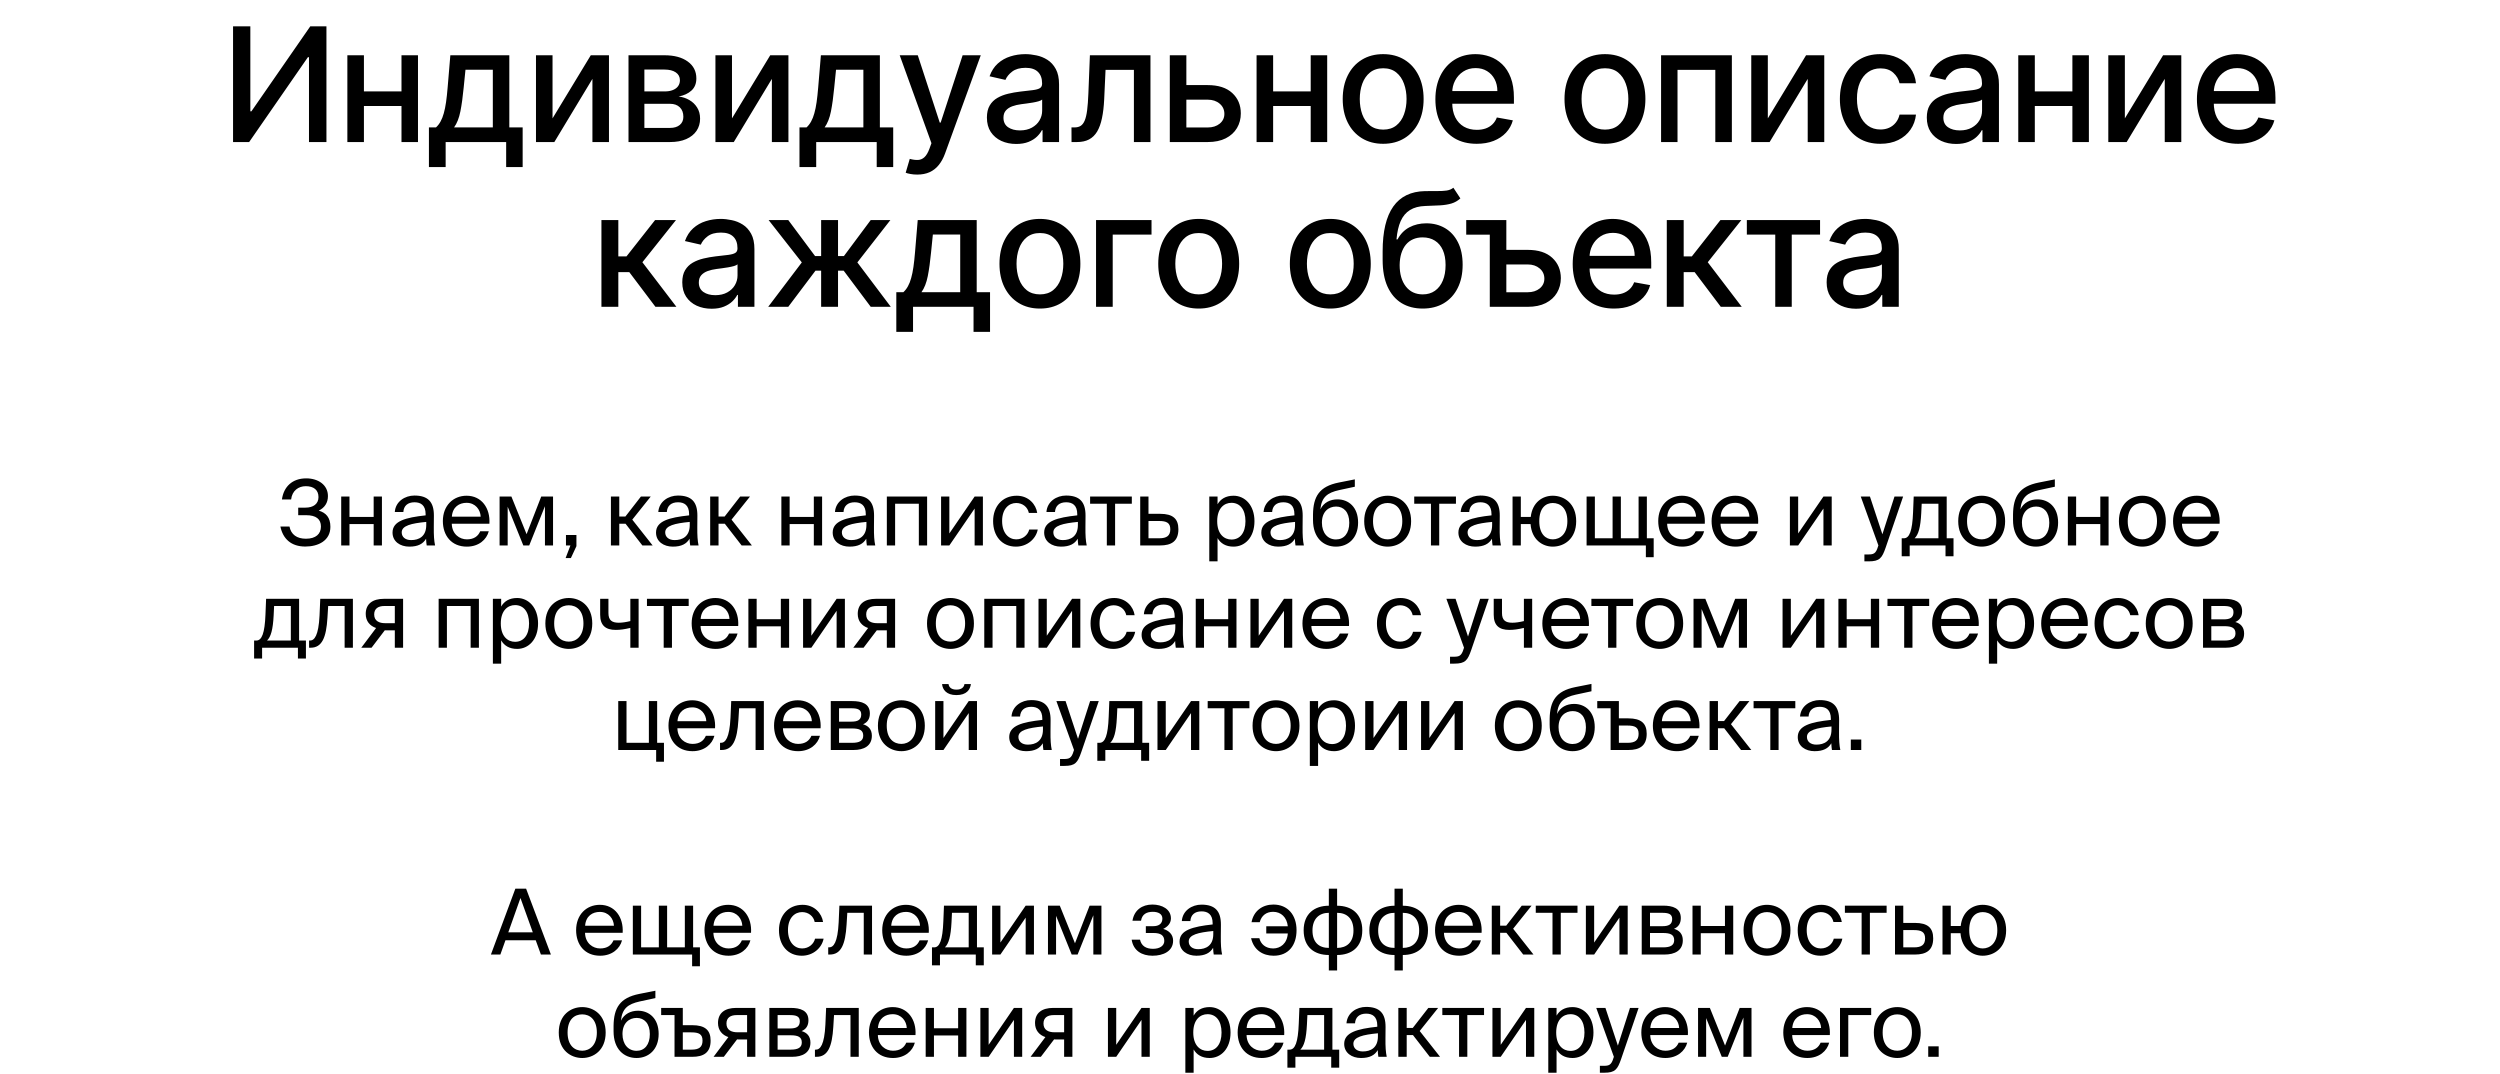
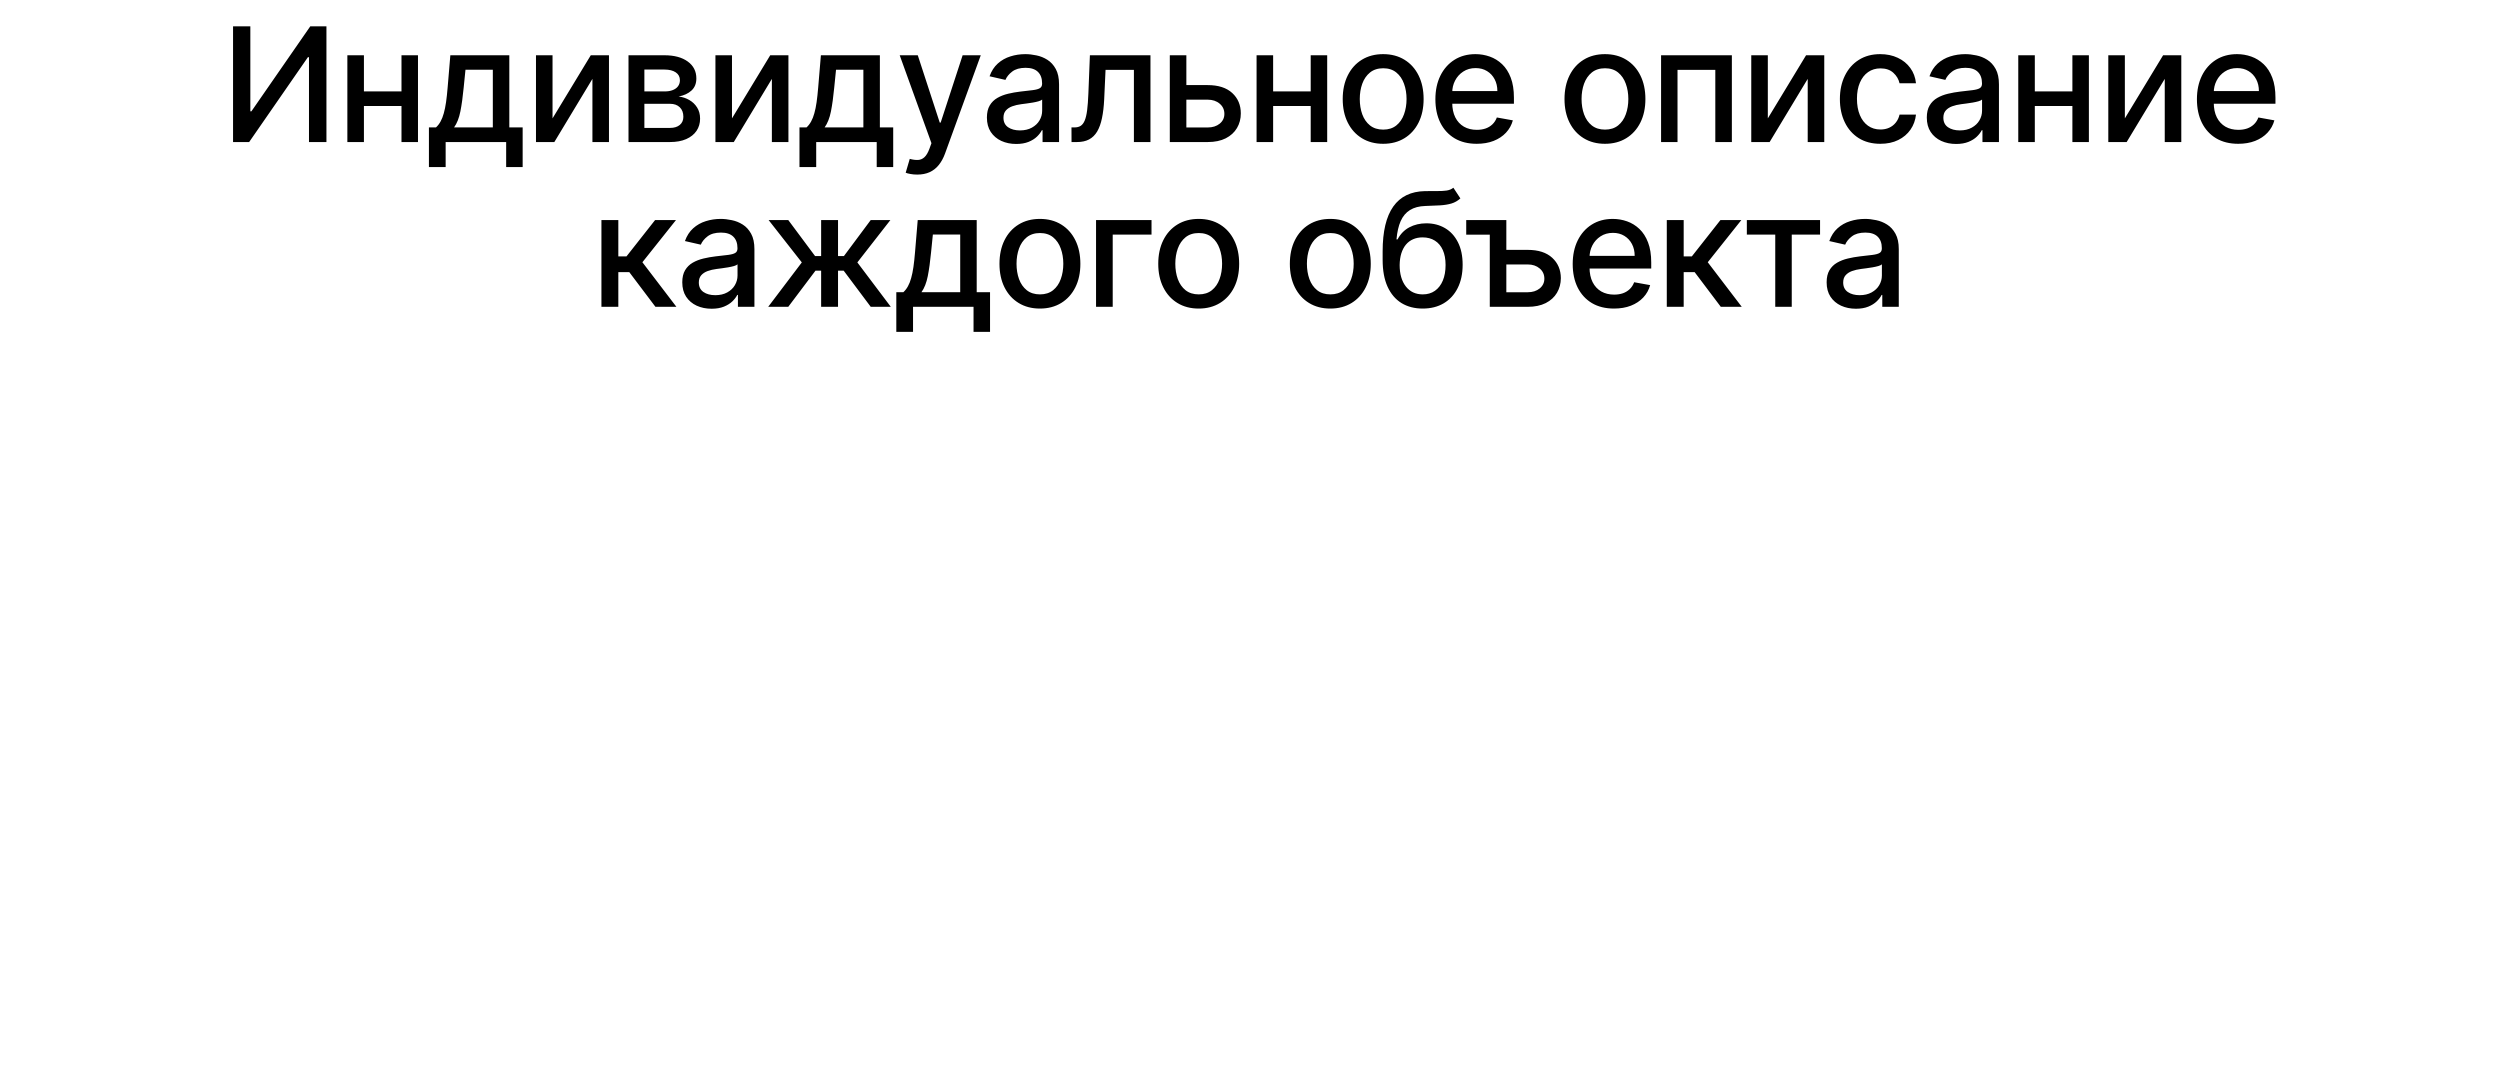
<svg xmlns="http://www.w3.org/2000/svg" width="440" height="189" viewBox="0 0 440 189" fill="none">
  <path d="M41.017 4.636H44.06V19.591H44.249L54.609 4.636H57.453V25H54.381V10.065H54.192L43.851 25H41.017V4.636ZM71.487 16.081V18.656H63.215V16.081H71.487ZM64.05 9.727V25H61.136V9.727H64.05ZM73.565 9.727V25H70.662V9.727H73.565ZM75.491 29.405V22.425H76.734C77.052 22.133 77.321 21.785 77.54 21.381C77.765 20.976 77.954 20.496 78.106 19.939C78.265 19.382 78.398 18.733 78.504 17.99C78.61 17.241 78.703 16.386 78.782 15.425L79.26 9.727H89.64V22.425H91.987V29.405H89.084V25H78.434V29.405H75.491ZM79.916 22.425H86.737V12.273H81.924L81.606 15.425C81.454 17.029 81.261 18.421 81.029 19.601C80.797 20.774 80.426 21.715 79.916 22.425ZM97.246 20.834L103.978 9.727H107.179V25H104.266V13.883L97.564 25H94.333V9.727H97.246V20.834ZM110.617 25V9.727H116.95C118.674 9.727 120.039 10.095 121.047 10.831C122.055 11.56 122.558 12.551 122.558 13.804C122.558 14.699 122.273 15.408 121.703 15.932C121.133 16.456 120.377 16.807 119.436 16.986C120.119 17.065 120.745 17.271 121.315 17.602C121.885 17.927 122.343 18.365 122.688 18.915C123.039 19.465 123.215 20.121 123.215 20.884C123.215 21.692 123.006 22.408 122.588 23.031C122.171 23.648 121.564 24.132 120.769 24.483C119.98 24.828 119.028 25 117.915 25H110.617ZM113.411 22.514H117.915C118.651 22.514 119.227 22.338 119.645 21.987C120.063 21.636 120.271 21.159 120.271 20.555C120.271 19.846 120.063 19.289 119.645 18.885C119.227 18.474 118.651 18.268 117.915 18.268H113.411V22.514ZM113.411 16.091H116.98C117.537 16.091 118.014 16.011 118.412 15.852C118.816 15.693 119.125 15.468 119.337 15.176C119.555 14.878 119.665 14.527 119.665 14.122C119.665 13.532 119.423 13.072 118.939 12.74C118.455 12.409 117.792 12.243 116.95 12.243H113.411V16.091ZM128.829 20.834L135.561 9.727H138.763V25H135.849V13.883L129.147 25H125.916V9.727H128.829V20.834ZM140.708 29.405V22.425H141.951C142.269 22.133 142.538 21.785 142.756 21.381C142.982 20.976 143.171 20.496 143.323 19.939C143.482 19.382 143.615 18.733 143.721 17.99C143.827 17.241 143.92 16.386 143.999 15.425L144.477 9.727H154.857V22.425H157.204V29.405H154.301V25H143.651V29.405H140.708ZM145.133 22.425H151.954V12.273H147.141L146.823 15.425C146.671 17.029 146.479 18.421 146.247 19.601C146.015 20.774 145.643 21.715 145.133 22.425ZM161.429 30.727C160.985 30.727 160.581 30.691 160.216 30.618C159.851 30.552 159.58 30.479 159.401 30.399L160.117 27.963C160.66 28.109 161.144 28.172 161.568 28.152C161.993 28.132 162.367 27.973 162.692 27.675C163.023 27.376 163.315 26.889 163.567 26.213L163.935 25.199L158.347 9.727H161.529L165.396 21.579H165.556L169.423 9.727H172.615L166.321 27.038C166.029 27.834 165.658 28.507 165.208 29.057C164.757 29.614 164.22 30.031 163.597 30.31C162.974 30.588 162.251 30.727 161.429 30.727ZM178.856 25.338C177.889 25.338 177.014 25.159 176.231 24.801C175.449 24.437 174.829 23.91 174.372 23.22C173.921 22.531 173.696 21.686 173.696 20.685C173.696 19.823 173.862 19.114 174.193 18.557C174.524 18 174.972 17.559 175.535 17.234C176.099 16.91 176.728 16.664 177.424 16.499C178.121 16.333 178.83 16.207 179.552 16.121C180.467 16.015 181.21 15.928 181.78 15.862C182.35 15.789 182.764 15.673 183.023 15.514C183.281 15.355 183.41 15.097 183.41 14.739V14.669C183.41 13.801 183.165 13.128 182.674 12.651C182.191 12.173 181.468 11.935 180.507 11.935C179.506 11.935 178.717 12.157 178.14 12.601C177.57 13.038 177.176 13.526 176.957 14.062L174.163 13.426C174.495 12.498 174.978 11.749 175.615 11.179C176.258 10.602 176.997 10.185 177.832 9.926C178.667 9.661 179.546 9.528 180.467 9.528C181.077 9.528 181.723 9.601 182.406 9.747C183.095 9.886 183.738 10.145 184.335 10.523C184.938 10.901 185.432 11.441 185.817 12.143C186.201 12.839 186.393 13.744 186.393 14.858V25H183.49V22.912H183.371C183.178 23.296 182.89 23.674 182.505 24.046C182.121 24.417 181.627 24.725 181.024 24.97C180.421 25.215 179.698 25.338 178.856 25.338ZM179.503 22.952C180.325 22.952 181.027 22.789 181.611 22.465C182.201 22.14 182.648 21.715 182.953 21.192C183.264 20.662 183.42 20.095 183.42 19.491V17.523C183.314 17.629 183.109 17.728 182.804 17.821C182.505 17.907 182.164 17.983 181.78 18.05C181.395 18.109 181.021 18.166 180.656 18.219C180.291 18.265 179.987 18.305 179.741 18.338C179.165 18.411 178.638 18.534 178.16 18.706C177.69 18.878 177.312 19.127 177.027 19.452C176.748 19.77 176.609 20.194 176.609 20.724C176.609 21.46 176.881 22.017 177.424 22.395C177.968 22.766 178.661 22.952 179.503 22.952ZM188.59 25L188.58 22.425H189.127C189.551 22.425 189.906 22.335 190.191 22.156C190.483 21.971 190.721 21.659 190.907 21.222C191.092 20.784 191.235 20.181 191.334 19.412C191.434 18.636 191.507 17.662 191.553 16.489L191.822 9.727H202.481V25H199.567V12.293H194.576L194.337 17.483C194.277 18.742 194.148 19.843 193.949 20.784C193.757 21.725 193.475 22.511 193.104 23.141C192.733 23.764 192.256 24.231 191.672 24.543C191.089 24.848 190.38 25 189.545 25H188.59ZM208.123 14.977H212.557C214.427 14.977 215.865 15.441 216.873 16.369C217.88 17.297 218.384 18.494 218.384 19.959C218.384 20.913 218.159 21.772 217.708 22.534C217.257 23.296 216.598 23.9 215.729 24.344C214.861 24.781 213.804 25 212.557 25H205.885V9.727H208.799V22.435H212.557C213.412 22.435 214.115 22.213 214.665 21.768C215.215 21.318 215.491 20.744 215.491 20.048C215.491 19.312 215.215 18.713 214.665 18.249C214.115 17.778 213.412 17.543 212.557 17.543H208.123V14.977ZM231.508 16.081V18.656H223.236V16.081H231.508ZM224.071 9.727V25H221.157V9.727H224.071ZM233.586 9.727V25H230.683V9.727H233.586ZM243.437 25.308C242.005 25.308 240.756 24.98 239.688 24.324C238.621 23.668 237.793 22.75 237.203 21.57C236.613 20.39 236.318 19.011 236.318 17.433C236.318 15.849 236.613 14.463 237.203 13.277C237.793 12.09 238.621 11.169 239.688 10.513C240.756 9.857 242.005 9.528 243.437 9.528C244.869 9.528 246.118 9.857 247.186 10.513C248.253 11.169 249.081 12.09 249.671 13.277C250.261 14.463 250.556 15.849 250.556 17.433C250.556 19.011 250.261 20.39 249.671 21.57C249.081 22.75 248.253 23.668 247.186 24.324C246.118 24.98 244.869 25.308 243.437 25.308ZM243.447 22.812C244.375 22.812 245.144 22.567 245.754 22.077C246.364 21.586 246.814 20.933 247.106 20.118C247.404 19.303 247.553 18.404 247.553 17.423C247.553 16.449 247.404 15.554 247.106 14.739C246.814 13.917 246.364 13.257 245.754 12.76C245.144 12.263 244.375 12.014 243.447 12.014C242.512 12.014 241.737 12.263 241.12 12.76C240.51 13.257 240.056 13.917 239.758 14.739C239.466 15.554 239.32 16.449 239.32 17.423C239.32 18.404 239.466 19.303 239.758 20.118C240.056 20.933 240.51 21.586 241.12 22.077C241.737 22.567 242.512 22.812 243.447 22.812ZM259.897 25.308C258.392 25.308 257.097 24.987 256.009 24.344C254.929 23.694 254.094 22.783 253.504 21.609C252.92 20.43 252.629 19.047 252.629 17.463C252.629 15.899 252.92 14.52 253.504 13.327C254.094 12.133 254.916 11.202 255.97 10.533C257.03 9.863 258.27 9.528 259.688 9.528C260.55 9.528 261.385 9.671 262.194 9.956C263.003 10.241 263.729 10.688 264.372 11.298C265.015 11.908 265.522 12.7 265.893 13.675C266.264 14.643 266.45 15.819 266.45 17.204V18.259H254.309V16.031H263.536C263.536 15.249 263.377 14.556 263.059 13.953C262.741 13.343 262.294 12.863 261.717 12.511C261.147 12.16 260.477 11.984 259.708 11.984C258.873 11.984 258.144 12.19 257.521 12.601C256.904 13.005 256.427 13.536 256.089 14.192C255.758 14.841 255.592 15.547 255.592 16.31V18.05C255.592 19.07 255.771 19.939 256.129 20.655C256.493 21.371 257 21.918 257.65 22.296C258.3 22.667 259.059 22.852 259.927 22.852C260.49 22.852 261.004 22.773 261.468 22.614C261.932 22.448 262.333 22.203 262.671 21.878C263.009 21.553 263.268 21.152 263.447 20.675L266.261 21.182C266.035 22.01 265.631 22.736 265.048 23.359C264.471 23.976 263.745 24.456 262.87 24.801C262.002 25.139 261.011 25.308 259.897 25.308ZM282.472 25.308C281.04 25.308 279.79 24.98 278.723 24.324C277.656 23.668 276.827 22.75 276.237 21.57C275.647 20.39 275.353 19.011 275.353 17.433C275.353 15.849 275.647 14.463 276.237 13.277C276.827 12.09 277.656 11.169 278.723 10.513C279.79 9.857 281.04 9.528 282.472 9.528C283.904 9.528 285.153 9.857 286.22 10.513C287.288 11.169 288.116 12.09 288.706 13.277C289.296 14.463 289.591 15.849 289.591 17.433C289.591 19.011 289.296 20.39 288.706 21.57C288.116 22.75 287.288 23.668 286.22 24.324C285.153 24.98 283.904 25.308 282.472 25.308ZM282.482 22.812C283.41 22.812 284.179 22.567 284.789 22.077C285.398 21.586 285.849 20.933 286.141 20.118C286.439 19.303 286.588 18.404 286.588 17.423C286.588 16.449 286.439 15.554 286.141 14.739C285.849 13.917 285.398 13.257 284.789 12.76C284.179 12.263 283.41 12.014 282.482 12.014C281.547 12.014 280.772 12.263 280.155 12.76C279.545 13.257 279.091 13.917 278.793 14.739C278.501 15.554 278.355 16.449 278.355 17.423C278.355 18.404 278.501 19.303 278.793 20.118C279.091 20.933 279.545 21.586 280.155 22.077C280.772 22.567 281.547 22.812 282.482 22.812ZM292.35 25V9.727H304.808V25H301.895V12.293H295.243V25H292.35ZM311.137 20.834L317.868 9.727H321.07V25H318.157V13.883L311.455 25H308.223V9.727H311.137V20.834ZM330.94 25.308C329.462 25.308 328.189 24.974 327.122 24.304C326.061 23.628 325.246 22.697 324.676 21.51C324.106 20.323 323.821 18.965 323.821 17.433C323.821 15.882 324.113 14.513 324.696 13.327C325.279 12.133 326.101 11.202 327.162 10.533C328.222 9.863 329.472 9.528 330.91 9.528C332.07 9.528 333.105 9.744 334.013 10.175C334.921 10.599 335.653 11.195 336.21 11.964C336.774 12.733 337.108 13.632 337.214 14.659H334.321C334.162 13.943 333.797 13.327 333.227 12.81C332.664 12.293 331.908 12.034 330.96 12.034C330.132 12.034 329.406 12.253 328.783 12.69C328.166 13.121 327.686 13.738 327.341 14.54C326.996 15.335 326.824 16.276 326.824 17.364C326.824 18.477 326.993 19.438 327.331 20.247C327.669 21.056 328.146 21.682 328.763 22.126C329.386 22.57 330.118 22.793 330.96 22.793C331.524 22.793 332.034 22.69 332.491 22.484C332.955 22.272 333.343 21.971 333.655 21.579C333.973 21.188 334.195 20.718 334.321 20.168H337.214C337.108 21.155 336.787 22.037 336.25 22.812C335.713 23.588 334.994 24.198 334.092 24.642C333.197 25.086 332.147 25.308 330.94 25.308ZM344.278 25.338C343.311 25.338 342.436 25.159 341.653 24.801C340.871 24.437 340.251 23.91 339.794 23.22C339.343 22.531 339.118 21.686 339.118 20.685C339.118 19.823 339.284 19.114 339.615 18.557C339.946 18 340.394 17.559 340.957 17.234C341.521 16.91 342.15 16.664 342.847 16.499C343.543 16.333 344.252 16.207 344.974 16.121C345.889 16.015 346.632 15.928 347.202 15.862C347.772 15.789 348.186 15.673 348.445 15.514C348.703 15.355 348.832 15.097 348.832 14.739V14.669C348.832 13.801 348.587 13.128 348.097 12.651C347.613 12.173 346.89 11.935 345.929 11.935C344.928 11.935 344.139 12.157 343.562 12.601C342.992 13.038 342.598 13.526 342.379 14.062L339.585 13.426C339.917 12.498 340.4 11.749 341.037 11.179C341.68 10.602 342.419 10.185 343.254 9.926C344.089 9.661 344.968 9.528 345.889 9.528C346.499 9.528 347.145 9.601 347.828 9.747C348.517 9.886 349.16 10.145 349.757 10.523C350.36 10.901 350.854 11.441 351.239 12.143C351.623 12.839 351.815 13.744 351.815 14.858V25H348.912V22.912H348.793C348.6 23.296 348.312 23.674 347.927 24.046C347.543 24.417 347.049 24.725 346.446 24.97C345.843 25.215 345.12 25.338 344.278 25.338ZM344.925 22.952C345.747 22.952 346.449 22.789 347.033 22.465C347.623 22.14 348.07 21.715 348.375 21.192C348.686 20.662 348.842 20.095 348.842 19.491V17.523C348.736 17.629 348.531 17.728 348.226 17.821C347.927 17.907 347.586 17.983 347.202 18.05C346.817 18.109 346.443 18.166 346.078 18.219C345.713 18.265 345.409 18.305 345.163 18.338C344.587 18.411 344.06 18.534 343.582 18.706C343.112 18.878 342.734 19.127 342.449 19.452C342.17 19.77 342.031 20.194 342.031 20.724C342.031 21.46 342.303 22.017 342.847 22.395C343.39 22.766 344.083 22.952 344.925 22.952ZM365.566 16.081V18.656H357.293V16.081H365.566ZM358.128 9.727V25H355.215V9.727H358.128ZM367.644 9.727V25H364.741V9.727H367.644ZM373.975 20.834L380.706 9.727H383.908V25H380.995V13.883L374.293 25H371.061V9.727H373.975V20.834ZM393.928 25.308C392.423 25.308 391.127 24.987 390.04 24.344C388.959 23.694 388.124 22.783 387.534 21.609C386.951 20.43 386.659 19.047 386.659 17.463C386.659 15.899 386.951 14.52 387.534 13.327C388.124 12.133 388.946 11.202 390 10.533C391.061 9.863 392.3 9.528 393.719 9.528C394.58 9.528 395.416 9.671 396.224 9.956C397.033 10.241 397.759 10.688 398.402 11.298C399.045 11.908 399.552 12.7 399.923 13.675C400.294 14.643 400.48 15.819 400.48 17.204V18.259H388.339V16.031H397.567C397.567 15.249 397.408 14.556 397.089 13.953C396.771 13.343 396.324 12.863 395.747 12.511C395.177 12.16 394.508 11.984 393.739 11.984C392.903 11.984 392.174 12.19 391.551 12.601C390.935 13.005 390.457 13.536 390.119 14.192C389.788 14.841 389.622 15.547 389.622 16.31V18.05C389.622 19.07 389.801 19.939 390.159 20.655C390.524 21.371 391.031 21.918 391.68 22.296C392.33 22.667 393.089 22.852 393.957 22.852C394.521 22.852 395.035 22.773 395.499 22.614C395.963 22.448 396.364 22.203 396.702 21.878C397.04 21.553 397.298 21.152 397.477 20.675L400.291 21.182C400.066 22.01 399.661 22.736 399.078 23.359C398.501 23.976 397.776 24.456 396.901 24.801C396.032 25.139 395.041 25.308 393.928 25.308ZM105.852 54V38.727H108.825V45.131H110.257L115.298 38.727H118.977L113.061 46.155L119.047 54H115.358L110.754 47.895H108.825V54H105.852ZM125.241 54.338C124.273 54.338 123.398 54.159 122.616 53.801C121.833 53.437 121.214 52.91 120.756 52.22C120.306 51.531 120.08 50.686 120.08 49.685C120.08 48.823 120.246 48.114 120.577 47.557C120.909 47 121.356 46.559 121.92 46.234C122.483 45.91 123.113 45.664 123.809 45.499C124.505 45.333 125.214 45.207 125.937 45.121C126.851 45.015 127.594 44.928 128.164 44.862C128.734 44.789 129.148 44.673 129.407 44.514C129.665 44.355 129.795 44.097 129.795 43.739V43.669C129.795 42.801 129.549 42.128 129.059 41.651C128.575 41.173 127.852 40.935 126.891 40.935C125.89 40.935 125.101 41.157 124.525 41.601C123.955 42.038 123.56 42.526 123.342 43.062L120.548 42.426C120.879 41.498 121.363 40.749 121.999 40.179C122.642 39.602 123.381 39.185 124.217 38.926C125.052 38.661 125.93 38.528 126.851 38.528C127.461 38.528 128.108 38.601 128.79 38.747C129.48 38.886 130.123 39.145 130.719 39.523C131.323 39.901 131.816 40.441 132.201 41.144C132.585 41.84 132.778 42.744 132.778 43.858V54H129.874V51.912H129.755C129.563 52.296 129.274 52.674 128.89 53.045C128.505 53.417 128.012 53.725 127.408 53.97C126.805 54.215 126.083 54.338 125.241 54.338ZM125.887 51.952C126.709 51.952 127.412 51.789 127.995 51.465C128.585 51.14 129.032 50.715 129.337 50.192C129.649 49.661 129.805 49.095 129.805 48.492V46.523C129.699 46.629 129.493 46.728 129.188 46.821C128.89 46.907 128.548 46.983 128.164 47.05C127.78 47.109 127.405 47.166 127.04 47.219C126.676 47.265 126.371 47.305 126.126 47.338C125.549 47.411 125.022 47.534 124.545 47.706C124.074 47.878 123.696 48.127 123.411 48.452C123.133 48.77 122.994 49.194 122.994 49.724C122.994 50.46 123.265 51.017 123.809 51.395C124.352 51.766 125.045 51.952 125.887 51.952ZM135.203 54L141.119 46.185L135.273 38.727H138.733L143.456 45.071H144.52V38.727H147.493V45.071H148.527L153.25 38.727H156.71L150.893 46.185L156.78 54H153.25L148.487 47.636H147.493V54H144.52V47.636H143.526L138.733 54H135.203ZM157.751 58.405V51.425H158.994C159.312 51.133 159.581 50.785 159.799 50.381C160.025 49.976 160.214 49.496 160.366 48.939C160.525 48.382 160.658 47.733 160.764 46.99C160.87 46.241 160.963 45.386 161.042 44.425L161.519 38.727H171.9V51.425H174.247V58.405H171.343V54H160.694V58.405H157.751ZM162.176 51.425H168.997V41.273H164.184L163.866 44.425C163.714 46.029 163.521 47.421 163.289 48.601C163.057 49.774 162.686 50.715 162.176 51.425ZM183.026 54.308C181.594 54.308 180.345 53.98 179.277 53.324C178.21 52.668 177.381 51.749 176.791 50.57C176.202 49.39 175.907 48.011 175.907 46.433C175.907 44.849 176.202 43.464 176.791 42.277C177.381 41.09 178.21 40.169 179.277 39.513C180.345 38.856 181.594 38.528 183.026 38.528C184.458 38.528 185.707 38.856 186.774 39.513C187.842 40.169 188.67 41.09 189.26 42.277C189.85 43.464 190.145 44.849 190.145 46.433C190.145 48.011 189.85 49.39 189.26 50.57C188.67 51.749 187.842 52.668 186.774 53.324C185.707 53.98 184.458 54.308 183.026 54.308ZM183.036 51.812C183.964 51.812 184.733 51.567 185.343 51.077C185.952 50.586 186.403 49.933 186.695 49.118C186.993 48.303 187.142 47.404 187.142 46.423C187.142 45.449 186.993 44.554 186.695 43.739C186.403 42.917 185.952 42.257 185.343 41.76C184.733 41.263 183.964 41.014 183.036 41.014C182.101 41.014 181.326 41.263 180.709 41.76C180.099 42.257 179.645 42.917 179.347 43.739C179.055 44.554 178.909 45.449 178.909 46.423C178.909 47.404 179.055 48.303 179.347 49.118C179.645 49.933 180.099 50.586 180.709 51.077C181.326 51.567 182.101 51.812 183.036 51.812ZM202.668 38.727V41.293H195.837V54H192.904V38.727H202.668ZM210.972 54.308C209.54 54.308 208.291 53.98 207.224 53.324C206.156 52.668 205.328 51.749 204.738 50.57C204.148 49.39 203.853 48.011 203.853 46.433C203.853 44.849 204.148 43.464 204.738 42.277C205.328 41.09 206.156 40.169 207.224 39.513C208.291 38.856 209.54 38.528 210.972 38.528C212.404 38.528 213.654 38.856 214.721 39.513C215.788 40.169 216.617 41.09 217.207 42.277C217.797 43.464 218.092 44.849 218.092 46.433C218.092 48.011 217.797 49.39 217.207 50.57C216.617 51.749 215.788 52.668 214.721 53.324C213.654 53.98 212.404 54.308 210.972 54.308ZM210.982 51.812C211.91 51.812 212.679 51.567 213.289 51.077C213.899 50.586 214.35 49.933 214.641 49.118C214.94 48.303 215.089 47.404 215.089 46.423C215.089 45.449 214.94 44.554 214.641 43.739C214.35 42.917 213.899 42.257 213.289 41.76C212.679 41.263 211.91 41.014 210.982 41.014C210.048 41.014 209.272 41.263 208.656 41.76C208.046 42.257 207.592 42.917 207.293 43.739C207.002 44.554 206.856 45.449 206.856 46.423C206.856 47.404 207.002 48.303 207.293 49.118C207.592 49.933 208.046 50.586 208.656 51.077C209.272 51.567 210.048 51.812 210.982 51.812ZM234.134 54.308C232.702 54.308 231.452 53.98 230.385 53.324C229.318 52.668 228.489 51.749 227.899 50.57C227.309 49.39 227.014 48.011 227.014 46.433C227.014 44.849 227.309 43.464 227.899 42.277C228.489 41.09 229.318 40.169 230.385 39.513C231.452 38.856 232.702 38.528 234.134 38.528C235.565 38.528 236.815 38.856 237.882 39.513C238.949 40.169 239.778 41.09 240.368 42.277C240.958 43.464 241.253 44.849 241.253 46.433C241.253 48.011 240.958 49.39 240.368 50.57C239.778 51.749 238.949 52.668 237.882 53.324C236.815 53.98 235.565 54.308 234.134 54.308ZM234.143 51.812C235.072 51.812 235.84 51.567 236.45 51.077C237.06 50.586 237.511 49.933 237.803 49.118C238.101 48.303 238.25 47.404 238.25 46.423C238.25 45.449 238.101 44.554 237.803 43.739C237.511 42.917 237.06 42.257 236.45 41.76C235.84 41.263 235.072 41.014 234.143 41.014C233.209 41.014 232.433 41.263 231.817 41.76C231.207 42.257 230.753 42.917 230.455 43.739C230.163 44.554 230.017 45.449 230.017 46.423C230.017 47.404 230.163 48.303 230.455 49.118C230.753 49.933 231.207 50.586 231.817 51.077C232.433 51.567 233.209 51.812 234.143 51.812ZM255.794 33.04L257.027 34.919C256.57 35.337 256.049 35.635 255.466 35.814C254.889 35.986 254.223 36.096 253.467 36.142C252.712 36.182 251.847 36.218 250.872 36.251C249.772 36.285 248.867 36.523 248.158 36.967C247.448 37.405 246.902 38.054 246.517 38.916C246.139 39.771 245.894 40.845 245.781 42.138H245.97C246.467 41.19 247.157 40.481 248.038 40.01C248.927 39.539 249.924 39.304 251.031 39.304C252.264 39.304 253.361 39.586 254.322 40.149C255.284 40.713 256.039 41.538 256.59 42.625C257.146 43.706 257.425 45.028 257.425 46.592C257.425 48.177 257.133 49.545 256.55 50.699C255.973 51.852 255.158 52.744 254.104 53.374C253.056 53.997 251.82 54.308 250.395 54.308C248.97 54.308 247.727 53.987 246.666 53.344C245.612 52.694 244.794 51.733 244.21 50.46C243.634 49.188 243.345 47.617 243.345 45.747V44.236C243.345 40.742 243.968 38.114 245.215 36.351C246.461 34.588 248.323 33.683 250.803 33.636C251.605 33.617 252.321 33.613 252.95 33.626C253.58 33.633 254.13 33.603 254.601 33.537C255.078 33.464 255.476 33.298 255.794 33.04ZM250.405 51.812C251.233 51.812 251.946 51.604 252.543 51.186C253.146 50.762 253.61 50.162 253.935 49.386C254.26 48.611 254.422 47.696 254.422 46.642C254.422 45.608 254.26 44.73 253.935 44.007C253.61 43.285 253.146 42.734 252.543 42.356C251.939 41.972 251.217 41.78 250.375 41.78C249.752 41.78 249.195 41.889 248.705 42.108C248.214 42.32 247.793 42.635 247.442 43.053C247.097 43.47 246.829 43.981 246.636 44.584C246.451 45.18 246.351 45.867 246.338 46.642C246.338 48.22 246.699 49.476 247.422 50.41C248.151 51.345 249.145 51.812 250.405 51.812ZM262.202 38.727V41.303H258.055V38.727H262.202ZM264.439 43.977H268.874C270.743 43.977 272.181 44.441 273.189 45.369C274.197 46.297 274.704 47.494 274.71 48.959C274.704 49.913 274.475 50.772 274.024 51.534C273.573 52.296 272.914 52.9 272.046 53.344C271.177 53.781 270.12 54 268.874 54H262.202V38.727H265.115V51.435H268.874C269.729 51.435 270.431 51.213 270.982 50.769C271.532 50.318 271.807 49.744 271.807 49.048C271.807 48.312 271.532 47.713 270.982 47.249C270.431 46.778 269.729 46.543 268.874 46.543H264.439V43.977ZM284.064 54.308C282.559 54.308 281.263 53.987 280.176 53.344C279.095 52.694 278.26 51.783 277.67 50.609C277.087 49.429 276.795 48.047 276.795 46.463C276.795 44.899 277.087 43.52 277.67 42.327C278.26 41.133 279.082 40.202 280.136 39.533C281.197 38.863 282.436 38.528 283.855 38.528C284.717 38.528 285.552 38.671 286.361 38.956C287.169 39.241 287.895 39.688 288.538 40.298C289.181 40.908 289.688 41.7 290.059 42.675C290.431 43.642 290.616 44.819 290.616 46.205V47.258H278.476V45.031H287.703C287.703 44.249 287.544 43.556 287.226 42.953C286.907 42.343 286.46 41.863 285.883 41.511C285.313 41.16 284.644 40.984 283.875 40.984C283.039 40.984 282.31 41.19 281.687 41.601C281.071 42.005 280.593 42.535 280.255 43.192C279.924 43.841 279.758 44.547 279.758 45.31V47.05C279.758 48.071 279.937 48.939 280.295 49.655C280.66 50.371 281.167 50.918 281.816 51.295C282.466 51.667 283.225 51.852 284.093 51.852C284.657 51.852 285.171 51.773 285.635 51.614C286.099 51.448 286.5 51.203 286.838 50.878C287.176 50.553 287.434 50.152 287.613 49.675L290.427 50.182C290.202 51.01 289.798 51.736 289.214 52.359C288.637 52.976 287.912 53.456 287.037 53.801C286.168 54.139 285.177 54.308 284.064 54.308ZM293.355 54V38.727H296.328V45.131H297.76L302.801 38.727H306.48L300.564 46.155L306.549 54H302.861L298.257 47.895H296.328V54H293.355ZM307.444 41.293V38.727H320.33V41.293H315.348V54H312.445V41.293H307.444ZM326.648 54.338C325.68 54.338 324.805 54.159 324.023 53.801C323.241 53.437 322.621 52.91 322.164 52.22C321.713 51.531 321.488 50.686 321.488 49.685C321.488 48.823 321.653 48.114 321.985 47.557C322.316 47 322.764 46.559 323.327 46.234C323.891 45.91 324.52 45.664 325.216 45.499C325.912 45.333 326.622 45.207 327.344 45.121C328.259 45.015 329.001 44.928 329.571 44.862C330.142 44.789 330.556 44.673 330.814 44.514C331.073 44.355 331.202 44.097 331.202 43.739V43.669C331.202 42.801 330.957 42.128 330.466 41.651C329.982 41.173 329.26 40.935 328.299 40.935C327.298 40.935 326.509 41.157 325.932 41.601C325.362 42.038 324.968 42.526 324.749 43.062L321.955 42.426C322.286 41.498 322.77 40.749 323.407 40.179C324.05 39.602 324.789 39.185 325.624 38.926C326.459 38.661 327.338 38.528 328.259 38.528C328.869 38.528 329.515 38.601 330.198 38.747C330.887 38.886 331.53 39.145 332.127 39.523C332.73 39.901 333.224 40.441 333.608 41.144C333.993 41.84 334.185 42.744 334.185 43.858V54H331.282V51.912H331.162C330.97 52.296 330.682 52.674 330.297 53.045C329.913 53.417 329.419 53.725 328.816 53.97C328.213 54.215 327.49 54.338 326.648 54.338ZM327.295 51.952C328.116 51.952 328.819 51.789 329.402 51.465C329.992 51.14 330.44 50.715 330.745 50.192C331.056 49.661 331.212 49.095 331.212 48.492V46.523C331.106 46.629 330.901 46.728 330.596 46.821C330.297 46.907 329.956 46.983 329.571 47.05C329.187 47.109 328.812 47.166 328.448 47.219C328.083 47.265 327.778 47.305 327.533 47.338C326.956 47.411 326.429 47.534 325.952 47.706C325.482 47.878 325.104 48.127 324.819 48.452C324.54 48.77 324.401 49.194 324.401 49.724C324.401 50.46 324.673 51.017 325.216 51.395C325.76 51.766 326.453 51.952 327.295 51.952Z" fill="black" />
-   <path d="M56.101 89.872C57.125 89.36 57.717 88.512 57.717 87.312C57.717 85.328 55.989 84.192 53.893 84.192C51.445 84.192 49.925 85.664 49.621 87.904H51.237C51.413 86.352 52.533 85.568 53.813 85.568C55.205 85.568 56.053 86.224 56.053 87.488C56.053 88.704 55.125 89.344 53.765 89.344H52.485V90.672H53.861C55.653 90.672 56.485 91.376 56.485 92.672C56.485 93.968 55.589 94.816 53.845 94.816C52.245 94.816 51.221 94.08 50.949 92.672H49.349C49.797 94.832 51.237 96.192 53.733 96.192C56.021 96.192 58.149 95.152 58.149 92.72C58.149 91.072 57.365 90.24 56.101 89.872ZM67.22 96V87.392H65.764V90.976H61.508V87.392H60.052V96H61.508V92.24H65.764V96H67.22ZM75.021 92.4C75.021 94.432 73.725 95.056 72.365 95.056C71.325 95.056 70.701 94.512 70.701 93.696C70.701 92.512 72.381 92.112 75.021 91.856V92.4ZM72.045 96.208C73.581 96.208 74.461 95.712 74.989 94.816C75.005 95.328 75.053 95.68 75.101 96H76.573C76.397 95.184 76.333 94.208 76.349 92.752L76.365 90.768C76.381 88.336 75.325 87.216 72.941 87.216C71.277 87.216 69.613 88.256 69.485 90.112H70.989C71.053 89.04 71.741 88.4 72.957 88.4C74.045 88.4 74.909 88.912 74.909 90.496V90.704C71.389 91.088 69.085 91.696 69.085 93.728C69.085 95.312 70.429 96.208 72.045 96.208ZM86.135 92.176C86.311 89.44 84.759 87.248 82.119 87.248C79.767 87.248 77.943 88.976 77.943 91.712C77.943 94.256 79.447 96.208 82.167 96.208C84.263 96.208 85.639 94.976 86.023 93.504H84.519C84.151 94.352 83.447 94.928 82.167 94.928C80.903 94.928 79.559 94.032 79.511 92.176H86.135ZM82.119 88.496C83.671 88.496 84.551 89.712 84.599 90.928H79.527C79.655 89.2 80.839 88.496 82.119 88.496ZM97.335 87.392H95.255L92.679 94.016L90.007 87.392H87.927V96H89.351V89.184L92.103 96H93.143L95.911 89.088V96H97.335V87.392ZM99.61 96H100.394L99.546 98.224H100.474L101.45 96.128V94.16H99.61V96ZM113.057 96H114.865L111.281 91.456L114.529 87.392H112.801L110.065 90.912H108.993V87.392H107.521V96H108.993V92.176H110.097L113.057 96ZM121.396 92.4C121.396 94.432 120.1 95.056 118.74 95.056C117.7 95.056 117.076 94.512 117.076 93.696C117.076 92.512 118.756 92.112 121.396 91.856V92.4ZM118.42 96.208C119.956 96.208 120.836 95.712 121.364 94.816C121.38 95.328 121.428 95.68 121.476 96H122.948C122.772 95.184 122.708 94.208 122.724 92.752L122.74 90.768C122.756 88.336 121.7 87.216 119.316 87.216C117.652 87.216 115.988 88.256 115.86 90.112H117.364C117.428 89.04 118.116 88.4 119.332 88.4C120.42 88.4 121.284 88.912 121.284 90.496V90.704C117.764 91.088 115.46 91.696 115.46 93.728C115.46 95.312 116.804 96.208 118.42 96.208ZM130.526 96H132.334L128.75 91.456L131.998 87.392H130.27L127.534 90.912H126.462V87.392H124.99V96H126.462V92.176H127.566L130.526 96ZM144.689 96V87.392H143.233V90.976H138.977V87.392H137.521V96H138.977V92.24H143.233V96H144.689ZM152.49 92.4C152.49 94.432 151.194 95.056 149.834 95.056C148.794 95.056 148.17 94.512 148.17 93.696C148.17 92.512 149.85 92.112 152.49 91.856V92.4ZM149.514 96.208C151.05 96.208 151.93 95.712 152.458 94.816C152.474 95.328 152.522 95.68 152.57 96H154.042C153.866 95.184 153.802 94.208 153.818 92.752L153.834 90.768C153.85 88.336 152.794 87.216 150.41 87.216C148.746 87.216 147.082 88.256 146.954 90.112H148.458C148.522 89.04 149.21 88.4 150.426 88.4C151.514 88.4 152.378 88.912 152.378 90.496V90.704C148.858 91.088 146.554 91.696 146.554 93.728C146.554 95.312 147.898 96.208 149.514 96.208ZM163.172 87.392H156.084V96H157.54V88.656H161.716V96H163.172V87.392ZM171.534 96H172.99V87.392H171.534L167.086 93.888V87.392H165.63V96H167.086L171.534 89.504V96ZM178.947 87.248C176.403 87.248 174.787 89.152 174.787 91.712C174.787 94.336 176.323 96.208 178.803 96.208C180.819 96.208 182.339 94.816 182.643 93.2H181.139C180.931 94.096 180.083 94.928 178.851 94.928C177.571 94.928 176.371 93.872 176.371 91.696C176.371 89.536 177.571 88.528 178.851 88.528C179.987 88.528 180.867 89.248 181.075 90.272H182.547C182.339 88.8 181.059 87.248 178.947 87.248ZM189.709 92.4C189.709 94.432 188.413 95.056 187.053 95.056C186.013 95.056 185.389 94.512 185.389 93.696C185.389 92.512 187.069 92.112 189.709 91.856V92.4ZM186.733 96.208C188.269 96.208 189.149 95.712 189.677 94.816C189.693 95.328 189.741 95.68 189.789 96H191.261C191.085 95.184 191.021 94.208 191.037 92.752L191.053 90.768C191.069 88.336 190.013 87.216 187.629 87.216C185.965 87.216 184.301 88.256 184.173 90.112H185.677C185.741 89.04 186.429 88.4 187.645 88.4C188.733 88.4 189.597 88.912 189.597 90.496V90.704C186.077 91.088 183.773 91.696 183.773 93.728C183.773 95.312 185.117 96.208 186.733 96.208ZM199.201 88.656V87.392H191.857V88.656H194.801V96H196.257V88.656H199.201ZM202.133 90.432V87.392H200.677V96H204.165C206.149 96 207.397 95.28 207.397 93.152C207.397 91.312 206.437 90.432 204.181 90.432H202.133ZM202.133 94.736V91.696H204.005C205.301 91.696 205.973 92.016 205.973 93.152C205.973 94.304 205.317 94.736 204.037 94.736H202.133ZM212.834 87.392V98.8H214.29V94.704C214.818 95.616 215.714 96.208 217.106 96.208C219.09 96.208 220.786 94.592 220.786 91.728C220.786 88.912 219.09 87.248 217.106 87.248C215.714 87.248 214.818 87.84 214.29 88.752V87.392H212.834ZM214.226 91.728C214.226 89.456 215.442 88.496 216.738 88.496C218.226 88.496 219.202 89.664 219.202 91.728C219.202 93.792 218.226 94.96 216.738 94.96C215.442 94.96 214.226 94 214.226 91.728ZM227.928 92.4C227.928 94.432 226.632 95.056 225.272 95.056C224.232 95.056 223.608 94.512 223.608 93.696C223.608 92.512 225.288 92.112 227.928 91.856V92.4ZM224.952 96.208C226.488 96.208 227.368 95.712 227.896 94.816C227.912 95.328 227.96 95.68 228.008 96H229.48C229.304 95.184 229.24 94.208 229.256 92.752L229.272 90.768C229.288 88.336 228.232 87.216 225.848 87.216C224.184 87.216 222.52 88.256 222.392 90.112H223.896C223.96 89.04 224.648 88.4 225.864 88.4C226.952 88.4 227.816 88.912 227.816 90.496V90.704C224.296 91.088 221.992 91.696 221.992 93.728C221.992 95.312 223.336 96.208 224.952 96.208ZM235.393 87.888C234.113 87.888 232.961 88.448 232.385 89.648C232.593 87.504 233.601 86.72 235.697 86.256L238.449 85.664V84.368L235.617 84.928C232.161 85.616 231.137 87.424 231.089 90.528V91.52C231.089 94.656 232.913 96.208 235.137 96.208C237.249 96.208 239.025 94.736 239.025 91.968C239.025 89.248 237.345 87.888 235.393 87.888ZM235.137 94.944C233.681 94.944 232.657 93.808 232.657 91.984C232.657 90.048 233.841 89.152 235.153 89.152C236.481 89.152 237.473 90.112 237.473 92C237.473 93.872 236.545 94.944 235.137 94.944ZM241.652 91.728C241.652 89.376 242.9 88.528 244.228 88.528C245.556 88.528 246.804 89.424 246.804 91.728C246.804 93.936 245.556 94.928 244.228 94.928C242.9 94.928 241.652 94.032 241.652 91.728ZM244.228 87.248C242.228 87.248 240.1 88.608 240.1 91.728C240.1 94.848 242.228 96.208 244.228 96.208C246.228 96.208 248.356 94.848 248.356 91.728C248.356 88.608 246.228 87.248 244.228 87.248ZM256.248 88.656V87.392H248.904V88.656H251.848V96H253.304V88.656H256.248ZM262.615 92.4C262.615 94.432 261.319 95.056 259.959 95.056C258.919 95.056 258.295 94.512 258.295 93.696C258.295 92.512 259.975 92.112 262.615 91.856V92.4ZM259.639 96.208C261.175 96.208 262.055 95.712 262.583 94.816C262.599 95.328 262.647 95.68 262.695 96H264.167C263.991 95.184 263.927 94.208 263.943 92.752L263.959 90.768C263.975 88.336 262.919 87.216 260.535 87.216C258.871 87.216 257.207 88.256 257.079 90.112H258.583C258.647 89.04 259.335 88.4 260.551 88.4C261.639 88.4 262.503 88.912 262.503 90.496V90.704C258.983 91.088 256.679 91.696 256.679 93.728C256.679 95.312 258.023 96.208 259.639 96.208ZM273.281 87.248C271.521 87.248 269.713 88.368 269.409 90.976H267.665V87.392H266.209V96H267.665V92.24H269.377C269.585 94.992 271.489 96.208 273.281 96.208C275.281 96.208 277.409 94.848 277.409 91.728C277.409 88.608 275.281 87.248 273.281 87.248ZM273.281 94.928C272.081 94.928 270.913 94.032 270.913 91.728C270.913 89.376 272.081 88.528 273.281 88.528C274.609 88.528 275.857 89.424 275.857 91.728C275.857 93.936 274.609 94.928 273.281 94.928ZM291.048 94.736H289.848V87.392H288.392V94.736H285.272V87.392H283.816V94.736H280.696V87.392H279.24V96H289.672V98.064H291.048V94.736ZM300.041 92.176C300.217 89.44 298.665 87.248 296.025 87.248C293.673 87.248 291.849 88.976 291.849 91.712C291.849 94.256 293.353 96.208 296.073 96.208C298.169 96.208 299.545 94.976 299.929 93.504H298.425C298.057 94.352 297.353 94.928 296.073 94.928C294.809 94.928 293.465 94.032 293.417 92.176H300.041ZM296.025 88.496C297.577 88.496 298.457 89.712 298.505 90.928H293.433C293.561 89.2 294.745 88.496 296.025 88.496ZM309.432 92.176C309.608 89.44 308.056 87.248 305.416 87.248C303.064 87.248 301.24 88.976 301.24 91.712C301.24 94.256 302.744 96.208 305.464 96.208C307.56 96.208 308.936 94.976 309.32 93.504H307.816C307.448 94.352 306.744 94.928 305.464 94.928C304.2 94.928 302.856 94.032 302.808 92.176H309.432ZM305.416 88.496C306.968 88.496 307.848 89.712 307.896 90.928H302.824C302.952 89.2 304.136 88.496 305.416 88.496ZM320.925 96H322.381V87.392H320.925L316.477 93.888V87.392H315.021V96H316.477L320.925 89.504V96ZM328.134 98.8H328.886C330.822 98.8 331.238 98.224 331.878 96.368L334.95 87.392H333.43L331.302 94.032L329.11 87.392H327.494L330.598 96L330.534 96.176C330.15 97.52 329.686 97.584 328.726 97.584H328.134V98.8ZM343.819 94.736H342.619V87.392H336.811L336.699 90.16C336.571 93.456 336.059 94.736 335.083 94.736H334.699V97.904H336.107V96H342.411V97.904H343.819V94.736ZM341.163 94.736H336.971C337.643 94.096 338.011 92.848 338.139 90.304L338.219 88.656H341.163V94.736ZM346.199 91.728C346.199 89.376 347.447 88.528 348.775 88.528C350.103 88.528 351.351 89.424 351.351 91.728C351.351 93.936 350.103 94.928 348.775 94.928C347.447 94.928 346.199 94.032 346.199 91.728ZM348.775 87.248C346.775 87.248 344.647 88.608 344.647 91.728C344.647 94.848 346.775 96.208 348.775 96.208C350.775 96.208 352.903 94.848 352.903 91.728C352.903 88.608 350.775 87.248 348.775 87.248ZM358.596 87.888C357.316 87.888 356.164 88.448 355.588 89.648C355.796 87.504 356.804 86.72 358.9 86.256L361.652 85.664V84.368L358.82 84.928C355.364 85.616 354.34 87.424 354.292 90.528V91.52C354.292 94.656 356.116 96.208 358.34 96.208C360.452 96.208 362.228 94.736 362.228 91.968C362.228 89.248 360.548 87.888 358.596 87.888ZM358.34 94.944C356.884 94.944 355.86 93.808 355.86 91.984C355.86 90.048 357.044 89.152 358.356 89.152C359.684 89.152 360.676 90.112 360.676 92C360.676 93.872 359.748 94.944 358.34 94.944ZM371.111 96V87.392H369.655V90.976H365.399V87.392H363.943V96H365.399V92.24H369.655V96H371.111ZM374.48 91.728C374.48 89.376 375.728 88.528 377.056 88.528C378.384 88.528 379.632 89.424 379.632 91.728C379.632 93.936 378.384 94.928 377.056 94.928C375.728 94.928 374.48 94.032 374.48 91.728ZM377.056 87.248C375.056 87.248 372.928 88.608 372.928 91.728C372.928 94.848 375.056 96.208 377.056 96.208C379.056 96.208 381.184 94.848 381.184 91.728C381.184 88.608 379.056 87.248 377.056 87.248ZM390.65 92.176C390.826 89.44 389.274 87.248 386.634 87.248C384.282 87.248 382.458 88.976 382.458 91.712C382.458 94.256 383.962 96.208 386.682 96.208C388.778 96.208 390.154 94.976 390.538 93.504H389.034C388.666 94.352 387.962 94.928 386.682 94.928C385.418 94.928 384.074 94.032 384.026 92.176H390.65ZM386.634 88.496C388.186 88.496 389.066 89.712 389.114 90.928H384.042C384.17 89.2 385.354 88.496 386.634 88.496ZM53.843 112.736H52.642V105.392H46.834L46.722 108.16C46.594 111.456 46.083 112.736 45.106 112.736H44.722V115.904H46.13V114H52.434V115.904H53.843V112.736ZM51.187 112.736H46.995C47.666 112.096 48.035 110.848 48.163 108.304L48.242 106.656H51.187V112.736ZM62.11 105.392H56.366L56.238 108.336C56.062 111.904 55.326 112.736 54.558 112.736H54.398V114H54.67C56.67 114 57.422 112.208 57.63 108.736L57.758 106.656H60.654V114H62.11V105.392ZM70.944 105.392H67.568C65.584 105.392 64.368 106.272 64.368 108.048C64.368 109.328 65.104 110.16 66.192 110.528L63.584 114H65.392L67.728 110.928C67.808 110.944 67.888 110.944 67.968 110.944H69.488V114H70.944V105.392ZM69.488 106.656V109.68H67.776C66.768 109.68 65.856 109.312 65.856 108.144C65.856 107.104 66.576 106.656 67.648 106.656H69.488ZM84.289 105.392H77.201V114H78.657V106.656H82.833V114H84.289V105.392ZM86.748 105.392V116.8H88.204V112.704C88.732 113.616 89.628 114.208 91.02 114.208C93.004 114.208 94.7 112.592 94.7 109.728C94.7 106.912 93.004 105.248 91.02 105.248C89.628 105.248 88.732 105.84 88.204 106.752V105.392H86.748ZM88.14 109.728C88.14 107.456 89.356 106.496 90.652 106.496C92.14 106.496 93.116 107.664 93.116 109.728C93.116 111.792 92.14 112.96 90.652 112.96C89.356 112.96 88.14 112 88.14 109.728ZM97.535 109.728C97.535 107.376 98.783 106.528 100.111 106.528C101.439 106.528 102.687 107.424 102.687 109.728C102.687 111.936 101.439 112.928 100.111 112.928C98.783 112.928 97.535 112.032 97.535 109.728ZM100.111 105.248C98.111 105.248 95.983 106.608 95.983 109.728C95.983 112.848 98.111 114.208 100.111 114.208C102.111 114.208 104.239 112.848 104.239 109.728C104.239 106.608 102.111 105.248 100.111 105.248ZM112.396 114V105.392H110.94V109.312C110.14 109.504 109.468 109.6 108.908 109.6C107.692 109.6 107.084 109.168 107.084 107.888V105.392H105.628V108.192C105.628 110.064 106.572 110.864 108.38 110.864C109.164 110.864 109.932 110.752 110.94 110.512V114H112.396ZM121.209 106.656V105.392H113.865V106.656H116.809V114H118.265V106.656H121.209ZM129.924 110.176C130.1 107.44 128.548 105.248 125.908 105.248C123.556 105.248 121.732 106.976 121.732 109.712C121.732 112.256 123.236 114.208 125.956 114.208C128.052 114.208 129.428 112.976 129.812 111.504H128.308C127.94 112.352 127.236 112.928 125.956 112.928C124.692 112.928 123.348 112.032 123.3 110.176H129.924ZM125.908 106.496C127.46 106.496 128.34 107.712 128.388 108.928H123.316C123.444 107.2 124.628 106.496 125.908 106.496ZM138.884 114V105.392H137.428V108.976H133.172V105.392H131.716V114H133.172V110.24H137.428V114H138.884ZM147.245 114H148.701V105.392H147.245L142.797 111.888V105.392H141.341V114H142.797L147.245 107.504V114ZM157.538 105.392H154.161C152.178 105.392 150.962 106.272 150.962 108.048C150.962 109.328 151.698 110.16 152.786 110.528L150.178 114H151.986L154.322 110.928C154.402 110.944 154.482 110.944 154.562 110.944H156.082V114H157.538V105.392ZM156.082 106.656V109.68H154.37C153.362 109.68 152.45 109.312 152.45 108.144C152.45 107.104 153.17 106.656 154.242 106.656H156.082ZM164.707 109.728C164.707 107.376 165.955 106.528 167.283 106.528C168.611 106.528 169.859 107.424 169.859 109.728C169.859 111.936 168.611 112.928 167.283 112.928C165.955 112.928 164.707 112.032 164.707 109.728ZM167.283 105.248C165.283 105.248 163.155 106.608 163.155 109.728C163.155 112.848 165.283 114.208 167.283 114.208C169.283 114.208 171.411 112.848 171.411 109.728C171.411 106.608 169.283 105.248 167.283 105.248ZM180.32 105.392H173.232V114H174.688V106.656H178.864V114H180.32V105.392ZM188.683 114H190.139V105.392H188.683L184.235 111.888V105.392H182.779V114H184.235L188.683 107.504V114ZM196.095 105.248C193.551 105.248 191.935 107.152 191.935 109.712C191.935 112.336 193.471 114.208 195.951 114.208C197.967 114.208 199.487 112.816 199.791 111.2H198.287C198.079 112.096 197.231 112.928 195.999 112.928C194.719 112.928 193.519 111.872 193.519 109.696C193.519 107.536 194.719 106.528 195.999 106.528C197.135 106.528 198.015 107.248 198.223 108.272H199.695C199.487 106.8 198.207 105.248 196.095 105.248ZM206.857 110.4C206.857 112.432 205.561 113.056 204.201 113.056C203.161 113.056 202.537 112.512 202.537 111.696C202.537 110.512 204.217 110.112 206.857 109.856V110.4ZM203.881 114.208C205.417 114.208 206.297 113.712 206.825 112.816C206.841 113.328 206.889 113.68 206.937 114H208.409C208.233 113.184 208.169 112.208 208.185 110.752L208.201 108.768C208.217 106.336 207.161 105.216 204.777 105.216C203.113 105.216 201.449 106.256 201.321 108.112H202.825C202.889 107.04 203.577 106.4 204.793 106.4C205.881 106.4 206.745 106.912 206.745 108.496V108.704C203.225 109.088 200.921 109.696 200.921 111.728C200.921 113.312 202.265 114.208 203.881 114.208ZM217.619 114V105.392H216.163V108.976H211.907V105.392H210.451V114H211.907V110.24H216.163V114H217.619ZM225.98 114H227.436V105.392H225.98L221.532 111.888V105.392H220.076V114H221.532L225.98 107.504V114ZM237.424 110.176C237.6 107.44 236.048 105.248 233.408 105.248C231.056 105.248 229.232 106.976 229.232 109.712C229.232 112.256 230.736 114.208 233.456 114.208C235.552 114.208 236.928 112.976 237.312 111.504H235.808C235.44 112.352 234.736 112.928 233.456 112.928C232.192 112.928 230.848 112.032 230.8 110.176H237.424ZM233.408 106.496C234.96 106.496 235.84 107.712 235.888 108.928H230.816C230.944 107.2 232.128 106.496 233.408 106.496ZM246.501 105.248C243.957 105.248 242.341 107.152 242.341 109.712C242.341 112.336 243.877 114.208 246.357 114.208C248.373 114.208 249.893 112.816 250.197 111.2H248.693C248.485 112.096 247.637 112.928 246.405 112.928C245.125 112.928 243.925 111.872 243.925 109.696C243.925 107.536 245.125 106.528 246.405 106.528C247.541 106.528 248.421 107.248 248.629 108.272H250.101C249.893 106.8 248.613 105.248 246.501 105.248ZM255.204 116.8H255.956C257.892 116.8 258.308 116.224 258.948 114.368L262.02 105.392H260.5L258.372 112.032L256.18 105.392H254.564L257.668 114L257.604 114.176C257.22 115.52 256.756 115.584 255.796 115.584H255.204V116.8ZM269.662 114V105.392H268.206V109.312C267.406 109.504 266.734 109.6 266.174 109.6C264.958 109.6 264.35 109.168 264.35 107.888V105.392H262.894V108.192C262.894 110.064 263.838 110.864 265.646 110.864C266.43 110.864 267.198 110.752 268.206 110.512V114H269.662ZM279.643 110.176C279.819 107.44 278.267 105.248 275.627 105.248C273.275 105.248 271.451 106.976 271.451 109.712C271.451 112.256 272.955 114.208 275.675 114.208C277.771 114.208 279.147 112.976 279.531 111.504H278.027C277.659 112.352 276.955 112.928 275.675 112.928C274.411 112.928 273.067 112.032 273.019 110.176H279.643ZM275.627 106.496C277.179 106.496 278.059 107.712 278.107 108.928H273.035C273.163 107.2 274.347 106.496 275.627 106.496ZM287.428 106.656V105.392H280.084V106.656H283.028V114H284.484V106.656H287.428ZM289.535 109.728C289.535 107.376 290.783 106.528 292.111 106.528C293.439 106.528 294.687 107.424 294.687 109.728C294.687 111.936 293.439 112.928 292.111 112.928C290.783 112.928 289.535 112.032 289.535 109.728ZM292.111 105.248C290.111 105.248 287.983 106.608 287.983 109.728C287.983 112.848 290.111 114.208 292.111 114.208C294.111 114.208 296.239 112.848 296.239 109.728C296.239 106.608 294.111 105.248 292.111 105.248ZM307.468 105.392H305.388L302.812 112.016L300.14 105.392H298.06V114H299.484V107.184L302.236 114H303.276L306.044 107.088V114H307.468V105.392ZM319.636 114H321.092V105.392H319.636L315.188 111.888V105.392H313.732V114H315.188L319.636 107.504V114ZM330.728 114V105.392H329.272V108.976H325.016V105.392H323.56V114H325.016V110.24H329.272V114H330.728ZM339.537 106.656V105.392H332.193V106.656H335.137V114H336.593V106.656H339.537ZM348.252 110.176C348.428 107.44 346.876 105.248 344.236 105.248C341.884 105.248 340.06 106.976 340.06 109.712C340.06 112.256 341.564 114.208 344.284 114.208C346.38 114.208 347.756 112.976 348.14 111.504H346.636C346.268 112.352 345.564 112.928 344.284 112.928C343.02 112.928 341.676 112.032 341.628 110.176H348.252ZM344.236 106.496C345.788 106.496 346.668 107.712 346.716 108.928H341.644C341.772 107.2 342.956 106.496 344.236 106.496ZM350.045 105.392V116.8H351.501V112.704C352.029 113.616 352.924 114.208 354.317 114.208C356.301 114.208 357.997 112.592 357.997 109.728C357.997 106.912 356.301 105.248 354.317 105.248C352.924 105.248 352.029 105.84 351.501 106.752V105.392H350.045ZM351.437 109.728C351.437 107.456 352.653 106.496 353.949 106.496C355.437 106.496 356.413 107.664 356.413 109.728C356.413 111.792 355.437 112.96 353.949 112.96C352.653 112.96 351.437 112 351.437 109.728ZM367.44 110.176C367.616 107.44 366.064 105.248 363.424 105.248C361.072 105.248 359.248 106.976 359.248 109.712C359.248 112.256 360.752 114.208 363.472 114.208C365.568 114.208 366.944 112.976 367.328 111.504H365.824C365.456 112.352 364.752 112.928 363.472 112.928C362.208 112.928 360.864 112.032 360.816 110.176H367.44ZM363.424 106.496C364.976 106.496 365.856 107.712 365.904 108.928H360.832C360.96 107.2 362.144 106.496 363.424 106.496ZM372.798 105.248C370.254 105.248 368.638 107.152 368.638 109.712C368.638 112.336 370.174 114.208 372.654 114.208C374.67 114.208 376.19 112.816 376.494 111.2H374.99C374.782 112.096 373.934 112.928 372.702 112.928C371.422 112.928 370.222 111.872 370.222 109.696C370.222 107.536 371.422 106.528 372.702 106.528C373.838 106.528 374.718 107.248 374.926 108.272H376.398C376.19 106.8 374.91 105.248 372.798 105.248ZM379.207 109.728C379.207 107.376 380.455 106.528 381.783 106.528C383.111 106.528 384.359 107.424 384.359 109.728C384.359 111.936 383.111 112.928 381.783 112.928C380.455 112.928 379.207 112.032 379.207 109.728ZM381.783 105.248C379.783 105.248 377.655 106.608 377.655 109.728C377.655 112.848 379.783 114.208 381.783 114.208C383.783 114.208 385.911 112.848 385.911 109.728C385.911 106.608 383.783 105.248 381.783 105.248ZM387.732 105.392V114H391.732C393.572 114 394.964 113.28 394.964 111.488C394.964 110.336 394.308 109.728 393.412 109.472C394.212 109.136 394.612 108.496 394.612 107.584C394.612 105.84 393.204 105.392 391.476 105.392H387.732ZM389.188 109.008V106.656H391.332C392.42 106.656 393.092 106.848 393.092 107.744C393.092 108.72 392.452 109.008 391.38 109.008H389.188ZM389.188 110.208H391.46C392.804 110.208 393.444 110.512 393.444 111.472C393.444 112.368 392.788 112.736 391.508 112.736H389.188V110.208ZM115.658 130.736V123.392H114.202V130.736H110.266V123.392H108.81V132H115.482V134.064H116.858V130.736H115.658ZM125.846 128.176C126.022 125.44 124.47 123.248 121.83 123.248C119.478 123.248 117.654 124.976 117.654 127.712C117.654 130.256 119.158 132.208 121.878 132.208C123.974 132.208 125.35 130.976 125.734 129.504H124.23C123.862 130.352 123.158 130.928 121.878 130.928C120.614 130.928 119.27 130.032 119.222 128.176H125.846ZM121.83 124.496C123.382 124.496 124.262 125.712 124.31 126.928H119.238C119.366 125.2 120.55 124.496 121.83 124.496ZM134.438 123.392H128.694L128.566 126.336C128.39 129.904 127.654 130.736 126.886 130.736H126.726V132H126.998C128.998 132 129.75 130.208 129.958 126.736L130.086 124.656H132.982V132H134.438V123.392ZM144.424 128.176C144.6 125.44 143.048 123.248 140.408 123.248C138.056 123.248 136.232 124.976 136.232 127.712C136.232 130.256 137.736 132.208 140.456 132.208C142.552 132.208 143.928 130.976 144.312 129.504H142.808C142.44 130.352 141.736 130.928 140.456 130.928C139.192 130.928 137.848 130.032 137.8 128.176H144.424ZM140.408 124.496C141.96 124.496 142.84 125.712 142.888 126.928H137.816C137.944 125.2 139.128 124.496 140.408 124.496ZM146.216 123.392V132H150.216C152.056 132 153.448 131.28 153.448 129.488C153.448 128.336 152.792 127.728 151.896 127.472C152.696 127.136 153.096 126.496 153.096 125.584C153.096 123.84 151.688 123.392 149.96 123.392H146.216ZM147.672 127.008V124.656H149.816C150.904 124.656 151.576 124.848 151.576 125.744C151.576 126.72 150.936 127.008 149.864 127.008H147.672ZM147.672 128.208H149.944C151.288 128.208 151.928 128.512 151.928 129.472C151.928 130.368 151.272 130.736 149.992 130.736H147.672V128.208ZM156.066 127.728C156.066 125.376 157.314 124.528 158.642 124.528C159.97 124.528 161.218 125.424 161.218 127.728C161.218 129.936 159.97 130.928 158.642 130.928C157.314 130.928 156.066 130.032 156.066 127.728ZM158.642 123.248C156.642 123.248 154.514 124.608 154.514 127.728C154.514 130.848 156.642 132.208 158.642 132.208C160.642 132.208 162.77 130.848 162.77 127.728C162.77 124.608 160.642 123.248 158.642 123.248ZM169.743 120.4C169.679 120.912 169.279 121.376 168.335 121.376C167.391 121.376 167.007 120.912 166.943 120.4H165.807C165.887 121.36 166.559 122.336 168.319 122.336C170.143 122.336 170.751 121.36 170.879 120.4H169.743ZM170.495 132H171.951V123.392H170.495L166.047 129.888V123.392H164.591V132H166.047L170.495 125.504V132ZM183.56 128.4C183.56 130.432 182.264 131.056 180.904 131.056C179.864 131.056 179.24 130.512 179.24 129.696C179.24 128.512 180.92 128.112 183.56 127.856V128.4ZM180.584 132.208C182.12 132.208 183 131.712 183.528 130.816C183.544 131.328 183.592 131.68 183.64 132H185.112C184.936 131.184 184.872 130.208 184.888 128.752L184.904 126.768C184.92 124.336 183.864 123.216 181.48 123.216C179.816 123.216 178.152 124.256 178.024 126.112H179.528C179.592 125.04 180.28 124.4 181.496 124.4C182.584 124.4 183.448 124.912 183.448 126.496V126.704C179.928 127.088 177.624 127.696 177.624 129.728C177.624 131.312 178.968 132.208 180.584 132.208ZM186.564 134.8H187.316C189.252 134.8 189.668 134.224 190.308 132.368L193.38 123.392H191.86L189.732 130.032L187.54 123.392H185.924L189.028 132L188.964 132.176C188.58 133.52 188.116 133.584 187.156 133.584H186.564V134.8ZM202.249 130.736H201.049V123.392H195.241L195.129 126.16C195.001 129.456 194.489 130.736 193.513 130.736H193.129V133.904H194.537V132H200.841V133.904H202.249V130.736ZM199.593 130.736H195.401C196.073 130.096 196.441 128.848 196.569 126.304L196.649 124.656H199.593V130.736ZM209.62 132H211.076V123.392H209.62L205.172 129.888V123.392H203.716V132H205.172L209.62 125.504V132ZM219.897 124.656V123.392H212.553V124.656H215.497V132H216.953V124.656H219.897ZM222.003 127.728C222.003 125.376 223.251 124.528 224.579 124.528C225.907 124.528 227.155 125.424 227.155 127.728C227.155 129.936 225.907 130.928 224.579 130.928C223.251 130.928 222.003 130.032 222.003 127.728ZM224.579 123.248C222.579 123.248 220.451 124.608 220.451 127.728C220.451 130.848 222.579 132.208 224.579 132.208C226.579 132.208 228.707 130.848 228.707 127.728C228.707 124.608 226.579 123.248 224.579 123.248ZM230.529 123.392V134.8H231.985V130.704C232.513 131.616 233.409 132.208 234.801 132.208C236.785 132.208 238.481 130.592 238.481 127.728C238.481 124.912 236.785 123.248 234.801 123.248C233.409 123.248 232.513 123.84 231.985 124.752V123.392H230.529ZM231.921 127.728C231.921 125.456 233.137 124.496 234.433 124.496C235.921 124.496 236.897 125.664 236.897 127.728C236.897 129.792 235.921 130.96 234.433 130.96C233.137 130.96 231.921 130 231.921 127.728ZM246.183 132H247.639V123.392H246.183L241.735 129.888V123.392H240.279V132H241.735L246.183 125.504V132ZM256.011 132H257.467V123.392H256.011L251.563 129.888V123.392H250.107V132H251.563L256.011 125.504V132ZM264.644 127.728C264.644 125.376 265.892 124.528 267.22 124.528C268.548 124.528 269.796 125.424 269.796 127.728C269.796 129.936 268.548 130.928 267.22 130.928C265.892 130.928 264.644 130.032 264.644 127.728ZM267.22 123.248C265.22 123.248 263.092 124.608 263.092 127.728C263.092 130.848 265.22 132.208 267.22 132.208C269.22 132.208 271.348 130.848 271.348 127.728C271.348 124.608 269.22 123.248 267.22 123.248ZM277.042 123.888C275.762 123.888 274.61 124.448 274.034 125.648C274.242 123.504 275.25 122.72 277.346 122.256L280.098 121.664V120.368L277.266 120.928C273.81 121.616 272.786 123.424 272.738 126.528V127.52C272.738 130.656 274.562 132.208 276.786 132.208C278.898 132.208 280.674 130.736 280.674 127.968C280.674 125.248 278.994 123.888 277.042 123.888ZM276.786 130.944C275.33 130.944 274.306 129.808 274.306 127.984C274.306 126.048 275.49 125.152 276.802 125.152C278.13 125.152 279.122 126.112 279.122 128C279.122 129.872 278.194 130.944 276.786 130.944ZM284.923 126.432V123.392H281.115V124.656H283.467V132H286.587C288.555 132 289.819 131.28 289.819 129.152C289.819 127.312 288.843 126.432 286.587 126.432H284.923ZM284.923 130.736V127.696H286.411C287.755 127.696 288.395 128 288.395 129.152C288.395 130.32 287.739 130.736 286.459 130.736H284.923ZM299.096 128.176C299.272 125.44 297.72 123.248 295.08 123.248C292.728 123.248 290.904 124.976 290.904 127.712C290.904 130.256 292.408 132.208 295.128 132.208C297.224 132.208 298.6 130.976 298.984 129.504H297.48C297.112 130.352 296.408 130.928 295.128 130.928C293.864 130.928 292.52 130.032 292.472 128.176H299.096ZM295.08 124.496C296.632 124.496 297.512 125.712 297.56 126.928H292.488C292.616 125.2 293.8 124.496 295.08 124.496ZM306.424 132H308.232L304.648 127.456L307.896 123.392H306.168L303.432 126.912H302.36V123.392H300.888V132H302.36V128.176H303.464L306.424 132ZM315.975 124.656V123.392H308.631V124.656H311.575V132H313.031V124.656H315.975ZM322.342 128.4C322.342 130.432 321.046 131.056 319.686 131.056C318.646 131.056 318.022 130.512 318.022 129.696C318.022 128.512 319.702 128.112 322.342 127.856V128.4ZM319.366 132.208C320.902 132.208 321.782 131.712 322.31 130.816C322.326 131.328 322.374 131.68 322.422 132H323.894C323.718 131.184 323.654 130.208 323.67 128.752L323.686 126.768C323.702 124.336 322.646 123.216 320.262 123.216C318.598 123.216 316.934 124.256 316.806 126.112H318.31C318.374 125.04 319.062 124.4 320.278 124.4C321.366 124.4 322.23 124.912 322.23 126.496V126.704C318.71 127.088 316.406 127.696 316.406 129.728C316.406 131.312 317.75 132.208 319.366 132.208ZM327.583 132V130.16H325.743V132H327.583ZM86.4 168H88.064L88.96 165.488H94.288L95.2 168H96.96L92.592 156.4H90.704L86.4 168ZM91.6 158.048L93.776 164.096H89.456L91.6 158.048ZM109.588 164.176C109.764 161.44 108.212 159.248 105.572 159.248C103.22 159.248 101.396 160.976 101.396 163.712C101.396 166.256 102.9 168.208 105.62 168.208C107.716 168.208 109.092 166.976 109.476 165.504H107.972C107.604 166.352 106.9 166.928 105.62 166.928C104.356 166.928 103.012 166.032 102.964 164.176H109.588ZM105.572 160.496C107.124 160.496 108.004 161.712 108.052 162.928H102.98C103.108 161.2 104.292 160.496 105.572 160.496ZM123.188 166.736H121.988V159.392H120.532V166.736H117.412V159.392H115.956V166.736H112.836V159.392H111.38V168H121.812V170.064H123.188V166.736ZM132.182 164.176C132.358 161.44 130.806 159.248 128.166 159.248C125.814 159.248 123.99 160.976 123.99 163.712C123.99 166.256 125.494 168.208 128.214 168.208C130.31 168.208 131.686 166.976 132.07 165.504H130.566C130.198 166.352 129.494 166.928 128.214 166.928C126.95 166.928 125.606 166.032 125.558 164.176H132.182ZM128.166 160.496C129.718 160.496 130.598 161.712 130.646 162.928H125.574C125.702 161.2 126.886 160.496 128.166 160.496ZM141.259 159.248C138.715 159.248 137.099 161.152 137.099 163.712C137.099 166.336 138.635 168.208 141.115 168.208C143.131 168.208 144.651 166.816 144.955 165.2H143.451C143.243 166.096 142.395 166.928 141.163 166.928C139.883 166.928 138.683 165.872 138.683 163.696C138.683 161.536 139.883 160.528 141.163 160.528C142.299 160.528 143.179 161.248 143.387 162.272H144.859C144.651 160.8 143.371 159.248 141.259 159.248ZM153.477 159.392H147.733L147.605 162.336C147.429 165.904 146.693 166.736 145.925 166.736H145.765V168H146.037C148.037 168 148.789 166.208 148.997 162.736L149.125 160.656H152.021V168H153.477V159.392ZM163.463 164.176C163.639 161.44 162.087 159.248 159.447 159.248C157.095 159.248 155.271 160.976 155.271 163.712C155.271 166.256 156.775 168.208 159.495 168.208C161.591 168.208 162.967 166.976 163.351 165.504H161.847C161.479 166.352 160.775 166.928 159.495 166.928C158.231 166.928 156.887 166.032 156.839 164.176H163.463ZM159.447 160.496C160.999 160.496 161.879 161.712 161.927 162.928H156.855C156.983 161.2 158.167 160.496 159.447 160.496ZM173.147 166.736H171.947V159.392H166.139L166.027 162.16C165.899 165.456 165.387 166.736 164.411 166.736H164.027V169.904H165.435V168H171.739V169.904H173.147V166.736ZM170.491 166.736H166.299C166.971 166.096 167.339 164.848 167.467 162.304L167.547 160.656H170.491V166.736ZM180.519 168H181.975V159.392H180.519L176.071 165.888V159.392H174.615V168H176.071L180.519 161.504V168ZM193.851 159.392H191.771L189.195 166.016L186.523 159.392H184.443V168H185.867V161.184L188.619 168H189.659L192.427 161.088V168H193.851V159.392ZM204.723 163.488C205.491 163.12 206.083 162.512 206.083 161.632C206.083 160.016 204.515 159.2 202.819 159.2C201.011 159.2 199.619 160.176 199.315 162.048H200.819C201.011 160.88 201.827 160.48 202.899 160.48C203.843 160.48 204.579 160.848 204.579 161.664C204.579 162.56 203.971 163.008 202.963 163.008H201.667V164.208H203.043C204.259 164.208 204.915 164.608 204.915 165.616C204.915 166.432 204.147 166.992 202.931 166.992C201.699 166.992 200.883 166.48 200.643 165.376H199.171C199.475 167.344 200.995 168.208 202.835 168.208C204.755 168.208 206.467 167.408 206.467 165.552C206.467 164.4 205.635 163.744 204.723 163.488ZM213.537 164.4C213.537 166.432 212.241 167.056 210.881 167.056C209.841 167.056 209.217 166.512 209.217 165.696C209.217 164.512 210.897 164.112 213.537 163.856V164.4ZM210.561 168.208C212.097 168.208 212.977 167.712 213.505 166.816C213.521 167.328 213.569 167.68 213.617 168H215.089C214.913 167.184 214.849 166.208 214.865 164.752L214.881 162.768C214.897 160.336 213.841 159.216 211.457 159.216C209.793 159.216 208.129 160.256 208.001 162.112H209.505C209.569 161.04 210.257 160.4 211.473 160.4C212.561 160.4 213.425 160.912 213.425 162.496V162.704C209.905 163.088 207.601 163.696 207.601 165.728C207.601 167.312 208.945 168.208 210.561 168.208ZM220.191 165.12C220.671 167.232 222.287 168.208 224.159 168.208C226.767 168.208 228.191 166.384 228.191 163.712C228.191 161.024 226.639 159.2 224.111 159.2C222.239 159.2 220.655 160.272 220.271 162.304H221.711C222.015 161.152 222.863 160.48 224.063 160.48C225.455 160.48 226.479 161.424 226.655 163.024H222.863V164.288H226.655C226.527 166.08 225.343 166.928 224.079 166.928C222.735 166.928 221.887 166.144 221.647 165.12H220.191ZM235.331 156.4H233.875V159.408C231.379 159.408 229.443 160.8 229.443 163.728C229.443 166.752 231.379 168.08 233.875 168.08V170.8H235.331V168.08C237.811 168.08 239.763 166.752 239.763 163.728C239.763 160.8 237.843 159.408 235.331 159.408V156.4ZM233.875 166.832C232.163 166.832 230.995 165.872 230.995 163.776C230.995 161.664 232.211 160.656 233.875 160.656V166.832ZM235.331 160.656C237.043 160.656 238.211 161.664 238.211 163.776C238.211 165.872 236.995 166.832 235.331 166.832V160.656ZM246.893 156.4H245.437V159.408C242.941 159.408 241.005 160.8 241.005 163.728C241.005 166.752 242.941 168.08 245.437 168.08V170.8H246.893V168.08C249.373 168.08 251.325 166.752 251.325 163.728C251.325 160.8 249.405 159.408 246.893 159.408V156.4ZM245.437 166.832C243.725 166.832 242.557 165.872 242.557 163.776C242.557 161.664 243.773 160.656 245.437 160.656V166.832ZM246.893 160.656C248.605 160.656 249.773 161.664 249.773 163.776C249.773 165.872 248.557 166.832 246.893 166.832V160.656ZM260.76 164.176C260.936 161.44 259.384 159.248 256.744 159.248C254.392 159.248 252.568 160.976 252.568 163.712C252.568 166.256 254.072 168.208 256.792 168.208C258.888 168.208 260.264 166.976 260.648 165.504H259.144C258.776 166.352 258.072 166.928 256.792 166.928C255.528 166.928 254.184 166.032 254.136 164.176H260.76ZM256.744 160.496C258.296 160.496 259.176 161.712 259.224 162.928H254.152C254.28 161.2 255.464 160.496 256.744 160.496ZM268.088 168H269.896L266.312 163.456L269.56 159.392H267.832L265.096 162.912H264.024V159.392H262.552V168H264.024V164.176H265.128L268.088 168ZM277.639 160.656V159.392H270.295V160.656H273.239V168H274.695V160.656H277.639ZM285.019 168H286.475V159.392H285.019L280.571 165.888V159.392H279.115V168H280.571L285.019 161.504V168ZM288.943 159.392V168H292.943C294.783 168 296.175 167.28 296.175 165.488C296.175 164.336 295.519 163.728 294.623 163.472C295.423 163.136 295.823 162.496 295.823 161.584C295.823 159.84 294.415 159.392 292.687 159.392H288.943ZM290.399 163.008V160.656H292.543C293.631 160.656 294.303 160.848 294.303 161.744C294.303 162.72 293.663 163.008 292.591 163.008H290.399ZM290.399 164.208H292.671C294.015 164.208 294.655 164.512 294.655 165.472C294.655 166.368 293.999 166.736 292.719 166.736H290.399V164.208ZM305.048 168V159.392H303.592V162.976H299.336V159.392H297.88V168H299.336V164.24H303.592V168H305.048ZM308.417 163.728C308.417 161.376 309.665 160.528 310.993 160.528C312.321 160.528 313.569 161.424 313.569 163.728C313.569 165.936 312.321 166.928 310.993 166.928C309.665 166.928 308.417 166.032 308.417 163.728ZM310.993 159.248C308.993 159.248 306.865 160.608 306.865 163.728C306.865 166.848 308.993 168.208 310.993 168.208C312.993 168.208 315.121 166.848 315.121 163.728C315.121 160.608 312.993 159.248 310.993 159.248ZM320.556 159.248C318.012 159.248 316.396 161.152 316.396 163.712C316.396 166.336 317.932 168.208 320.412 168.208C322.428 168.208 323.948 166.816 324.252 165.2H322.748C322.54 166.096 321.692 166.928 320.46 166.928C319.18 166.928 317.98 165.872 317.98 163.696C317.98 161.536 319.18 160.528 320.46 160.528C321.596 160.528 322.476 161.248 322.684 162.272H324.156C323.948 160.8 322.668 159.248 320.556 159.248ZM332.045 160.656V159.392H324.701V160.656H327.645V168H329.101V160.656H332.045ZM334.977 162.432V159.392H333.521V168H337.009C338.993 168 340.241 167.28 340.241 165.152C340.241 163.312 339.281 162.432 337.025 162.432H334.977ZM334.977 166.736V163.696H336.849C338.145 163.696 338.817 164.016 338.817 165.152C338.817 166.304 338.161 166.736 336.881 166.736H334.977ZM348.952 159.248C347.192 159.248 345.384 160.368 345.08 162.976H343.336V159.392H341.88V168H343.336V164.24H345.048C345.256 166.992 347.16 168.208 348.952 168.208C350.952 168.208 353.08 166.848 353.08 163.728C353.08 160.608 350.952 159.248 348.952 159.248ZM348.952 166.928C347.752 166.928 346.584 166.032 346.584 163.728C346.584 161.376 347.752 160.528 348.952 160.528C350.28 160.528 351.528 161.424 351.528 163.728C351.528 165.936 350.28 166.928 348.952 166.928ZM99.894 181.728C99.894 179.376 101.142 178.528 102.47 178.528C103.798 178.528 105.046 179.424 105.046 181.728C105.046 183.936 103.798 184.928 102.47 184.928C101.142 184.928 99.894 184.032 99.894 181.728ZM102.47 177.248C100.47 177.248 98.342 178.608 98.342 181.728C98.342 184.848 100.47 186.208 102.47 186.208C104.47 186.208 106.598 184.848 106.598 181.728C106.598 178.608 104.47 177.248 102.47 177.248ZM112.292 177.888C111.012 177.888 109.86 178.448 109.284 179.648C109.492 177.504 110.5 176.72 112.596 176.256L115.348 175.664V174.368L112.516 174.928C109.06 175.616 108.036 177.424 107.988 180.528V181.52C107.988 184.656 109.812 186.208 112.036 186.208C114.148 186.208 115.924 184.736 115.924 181.968C115.924 179.248 114.244 177.888 112.292 177.888ZM112.036 184.944C110.58 184.944 109.556 183.808 109.556 181.984C109.556 180.048 110.74 179.152 112.052 179.152C113.38 179.152 114.372 180.112 114.372 182C114.372 183.872 113.444 184.944 112.036 184.944ZM120.173 180.432V177.392H116.365V178.656H118.717V186H121.837C123.805 186 125.069 185.28 125.069 183.152C125.069 181.312 124.093 180.432 121.837 180.432H120.173ZM120.173 184.736V181.696H121.661C123.005 181.696 123.645 182 123.645 183.152C123.645 184.32 122.989 184.736 121.709 184.736H120.173ZM132.944 177.392H129.568C127.584 177.392 126.368 178.272 126.368 180.048C126.368 181.328 127.104 182.16 128.192 182.528L125.584 186H127.392L129.728 182.928C129.808 182.944 129.888 182.944 129.968 182.944H131.488V186H132.944V177.392ZM131.488 178.656V181.68H129.776C128.768 181.68 127.856 181.312 127.856 180.144C127.856 179.104 128.576 178.656 129.648 178.656H131.488ZM135.404 177.392V186H139.404C141.244 186 142.636 185.28 142.636 183.488C142.636 182.336 141.98 181.728 141.084 181.472C141.884 181.136 142.284 180.496 142.284 179.584C142.284 177.84 140.876 177.392 139.148 177.392H135.404ZM136.86 181.008V178.656H139.004C140.092 178.656 140.764 178.848 140.764 179.744C140.764 180.72 140.124 181.008 139.052 181.008H136.86ZM136.86 182.208H139.132C140.476 182.208 141.116 182.512 141.116 183.472C141.116 184.368 140.46 184.736 139.18 184.736H136.86V182.208ZM151.141 177.392H145.397L145.269 180.336C145.093 183.904 144.357 184.736 143.589 184.736H143.429V186H143.701C145.701 186 146.453 184.208 146.661 180.736L146.789 178.656H149.685V186H151.141V177.392ZM161.127 182.176C161.303 179.44 159.751 177.248 157.111 177.248C154.759 177.248 152.935 178.976 152.935 181.712C152.935 184.256 154.439 186.208 157.159 186.208C159.255 186.208 160.631 184.976 161.015 183.504H159.511C159.143 184.352 158.439 184.928 157.159 184.928C155.895 184.928 154.551 184.032 154.503 182.176H161.127ZM157.111 178.496C158.663 178.496 159.543 179.712 159.591 180.928H154.519C154.647 179.2 155.831 178.496 157.111 178.496ZM170.088 186V177.392H168.632V180.976H164.376V177.392H162.92V186H164.376V182.24H168.632V186H170.088ZM178.449 186H179.905V177.392H178.449L174.001 183.888V177.392H172.545V186H174.001L178.449 179.504V186ZM188.741 177.392H185.365C183.381 177.392 182.165 178.272 182.165 180.048C182.165 181.328 182.901 182.16 183.989 182.528L181.381 186H183.189L185.525 182.928C185.605 182.944 185.685 182.944 185.765 182.944H187.285V186H188.741V177.392ZM187.285 178.656V181.68H185.573C184.565 181.68 183.653 181.312 183.653 180.144C183.653 179.104 184.373 178.656 185.445 178.656H187.285ZM200.902 186H202.358V177.392H200.902L196.454 183.888V177.392H194.998V186H196.454L200.902 179.504V186ZM208.623 177.392V188.8H210.079V184.704C210.607 185.616 211.503 186.208 212.895 186.208C214.879 186.208 216.575 184.592 216.575 181.728C216.575 178.912 214.879 177.248 212.895 177.248C211.503 177.248 210.607 177.84 210.079 178.752V177.392H208.623ZM210.015 181.728C210.015 179.456 211.231 178.496 212.527 178.496C214.015 178.496 214.991 179.664 214.991 181.728C214.991 183.792 214.015 184.96 212.527 184.96C211.231 184.96 210.015 184 210.015 181.728ZM226.018 182.176C226.194 179.44 224.642 177.248 222.002 177.248C219.65 177.248 217.826 178.976 217.826 181.712C217.826 184.256 219.33 186.208 222.05 186.208C224.146 186.208 225.522 184.976 225.906 183.504H224.402C224.034 184.352 223.33 184.928 222.05 184.928C220.786 184.928 219.442 184.032 219.394 182.176H226.018ZM222.002 178.496C223.554 178.496 224.434 179.712 224.482 180.928H219.41C219.538 179.2 220.722 178.496 222.002 178.496ZM235.702 184.736H234.502V177.392H228.694L228.582 180.16C228.454 183.456 227.942 184.736 226.966 184.736H226.582V187.904H227.99V186H234.294V187.904H235.702V184.736ZM233.046 184.736H228.854C229.526 184.096 229.894 182.848 230.022 180.304L230.102 178.656H233.046V184.736ZM242.514 182.4C242.514 184.432 241.218 185.056 239.858 185.056C238.818 185.056 238.194 184.512 238.194 183.696C238.194 182.512 239.874 182.112 242.514 181.856V182.4ZM239.538 186.208C241.074 186.208 241.954 185.712 242.482 184.816C242.498 185.328 242.546 185.68 242.594 186H244.066C243.89 185.184 243.826 184.208 243.842 182.752L243.858 180.768C243.874 178.336 242.818 177.216 240.434 177.216C238.77 177.216 237.106 178.256 236.978 180.112H238.482C238.546 179.04 239.234 178.4 240.45 178.4C241.538 178.4 242.402 178.912 242.402 180.496V180.704C238.882 181.088 236.578 181.696 236.578 183.728C236.578 185.312 237.922 186.208 239.538 186.208ZM251.643 186H253.451L249.867 181.456L253.115 177.392H251.387L248.651 180.912H247.579V177.392H246.107V186H247.579V182.176H248.683L251.643 186ZM261.193 178.656V177.392H253.849V178.656H256.793V186H258.249V178.656H261.193ZM268.574 186H270.03V177.392H268.574L264.126 183.888V177.392H262.67V186H264.126L268.574 179.504V186ZM272.498 177.392V188.8H273.954V184.704C274.482 185.616 275.378 186.208 276.77 186.208C278.754 186.208 280.45 184.592 280.45 181.728C280.45 178.912 278.754 177.248 276.77 177.248C275.378 177.248 274.482 177.84 273.954 178.752V177.392H272.498ZM273.89 181.728C273.89 179.456 275.106 178.496 276.402 178.496C277.89 178.496 278.866 179.664 278.866 181.728C278.866 183.792 277.89 184.96 276.402 184.96C275.106 184.96 273.89 184 273.89 181.728ZM281.579 188.8H282.331C284.267 188.8 284.683 188.224 285.323 186.368L288.395 177.392H286.875L284.747 184.032L282.555 177.392H280.939L284.043 186L283.979 186.176C283.595 187.52 283.131 187.584 282.171 187.584H281.579V188.8ZM297.065 182.176C297.241 179.44 295.689 177.248 293.049 177.248C290.697 177.248 288.873 178.976 288.873 181.712C288.873 184.256 290.377 186.208 293.097 186.208C295.193 186.208 296.569 184.976 296.953 183.504H295.449C295.081 184.352 294.377 184.928 293.097 184.928C291.833 184.928 290.489 184.032 290.441 182.176H297.065ZM293.049 178.496C294.601 178.496 295.481 179.712 295.529 180.928H290.457C290.585 179.2 291.769 178.496 293.049 178.496ZM308.265 177.392H306.185L303.609 184.016L300.937 177.392H298.857V186H300.281V179.184L303.033 186H304.073L306.841 179.088V186H308.265V177.392ZM322.049 182.176C322.225 179.44 320.673 177.248 318.033 177.248C315.681 177.248 313.857 178.976 313.857 181.712C313.857 184.256 315.361 186.208 318.081 186.208C320.177 186.208 321.553 184.976 321.937 183.504H320.433C320.065 184.352 319.361 184.928 318.081 184.928C316.817 184.928 315.473 184.032 315.425 182.176H322.049ZM318.033 178.496C319.585 178.496 320.465 179.712 320.513 180.928H315.441C315.569 179.2 316.753 178.496 318.033 178.496ZM329.329 178.656V177.392H323.841V186H325.297V178.656H329.329ZM331.347 181.728C331.347 179.376 332.595 178.528 333.923 178.528C335.251 178.528 336.499 179.424 336.499 181.728C336.499 183.936 335.251 184.928 333.923 184.928C332.595 184.928 331.347 184.032 331.347 181.728ZM333.923 177.248C331.923 177.248 329.795 178.608 329.795 181.728C329.795 184.848 331.923 186.208 333.923 186.208C335.923 186.208 338.051 184.848 338.051 181.728C338.051 178.608 335.923 177.248 333.923 177.248ZM341.208 186V184.16H339.368V186H341.208Z" fill="black" />
</svg>